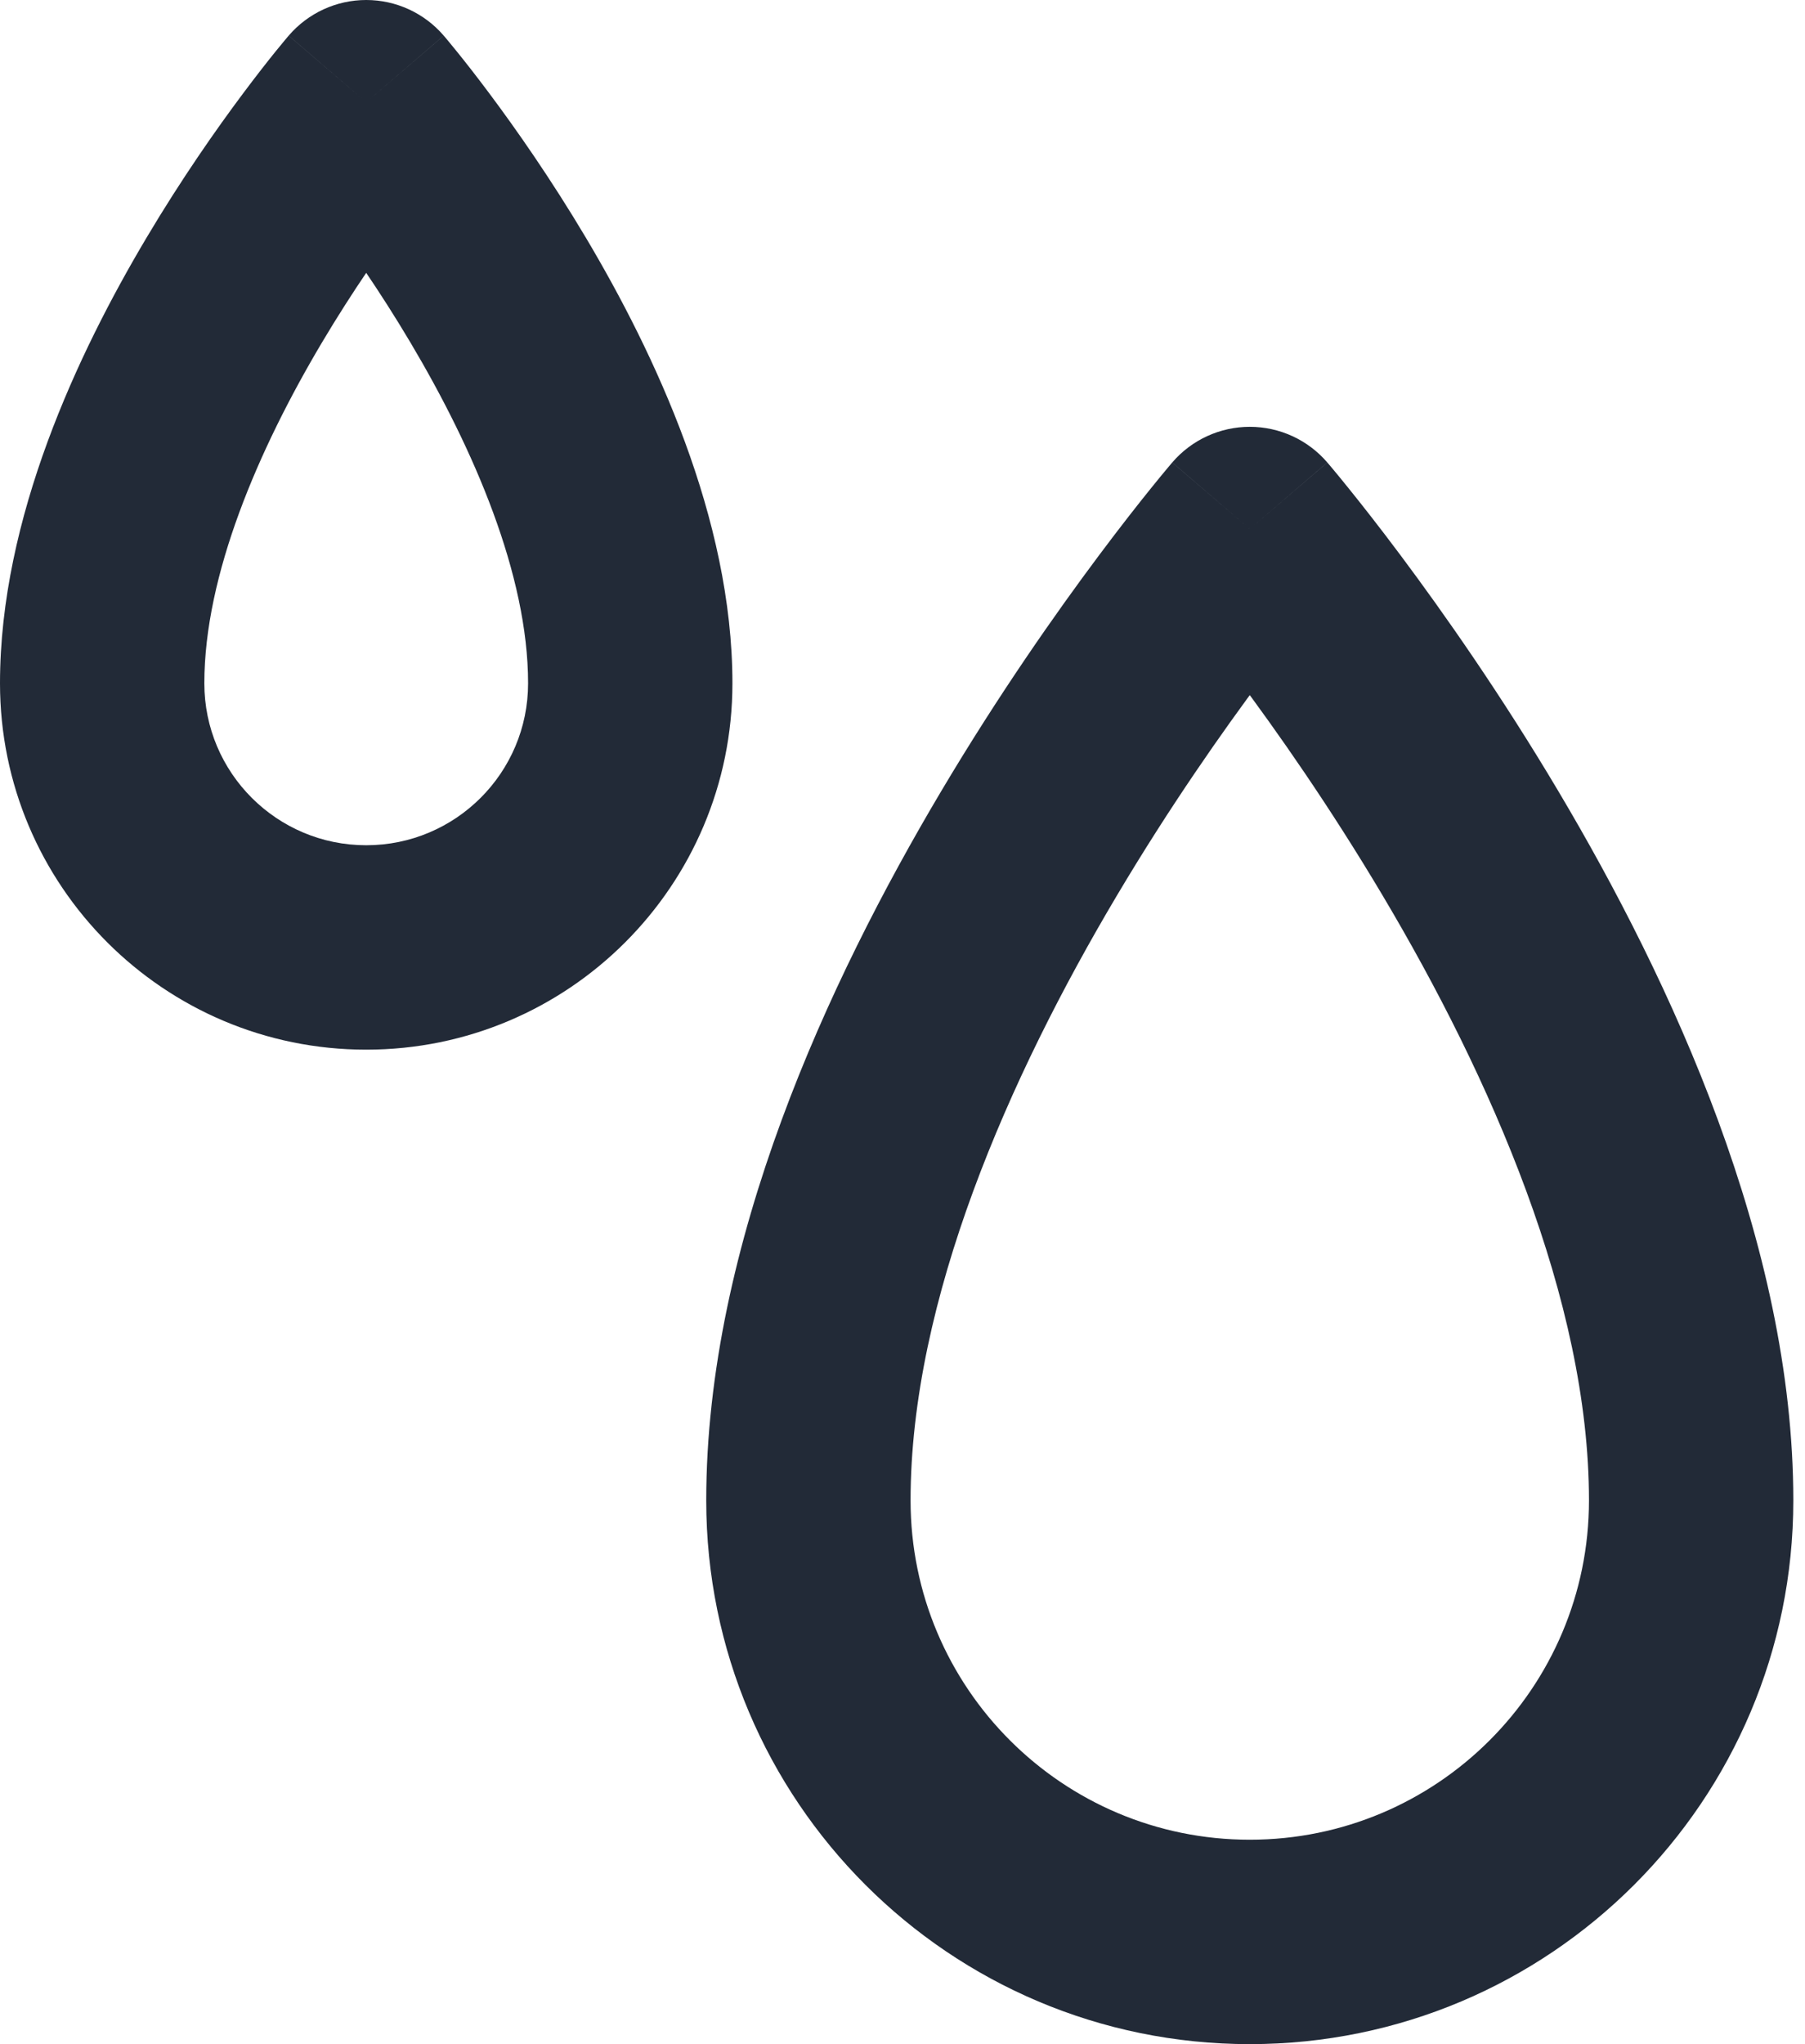
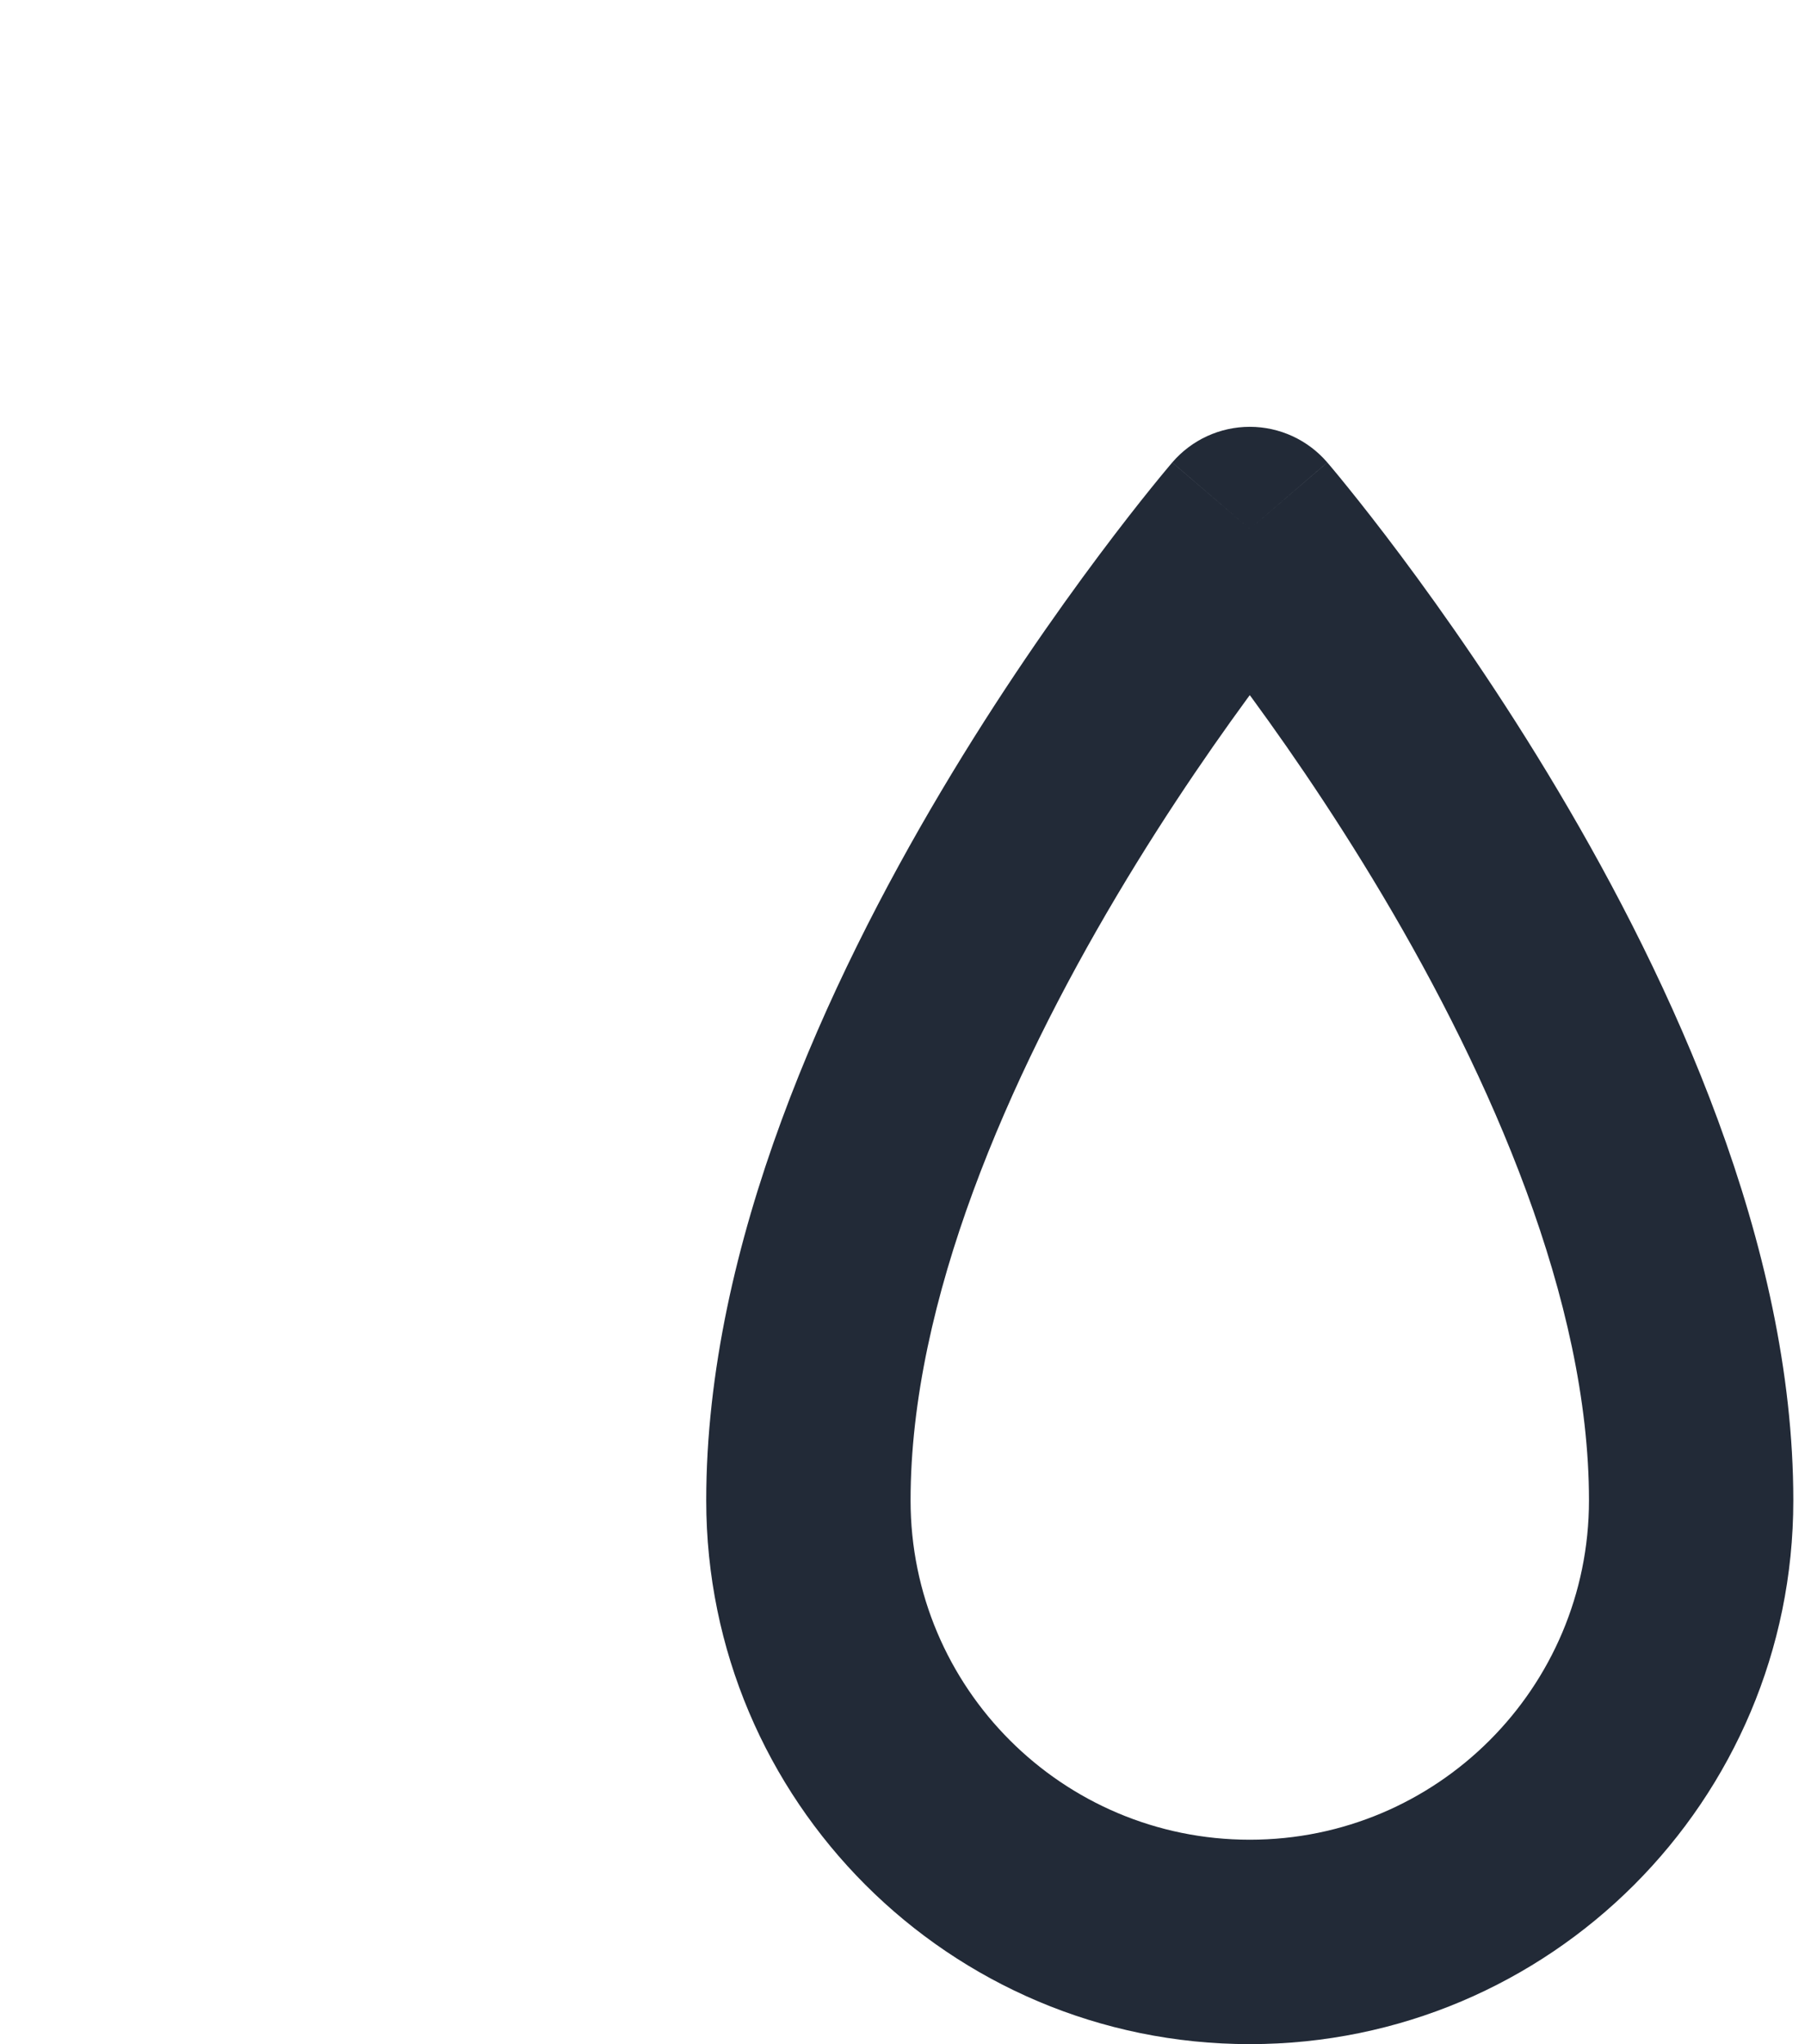
<svg xmlns="http://www.w3.org/2000/svg" width="53" height="60" viewBox="0 0 53 60" fill="none">
  <path d="M36.697 15.528L38.973 13.574C38.403 12.91 37.572 12.528 36.697 12.528C35.822 12.528 34.991 12.91 34.421 13.574L36.697 15.528ZM36.697 15.528C34.421 13.574 34.42 13.575 34.42 13.575C34.42 13.575 34.419 13.576 34.419 13.577C34.418 13.578 34.417 13.579 34.415 13.581C34.413 13.584 34.409 13.588 34.405 13.593C34.396 13.603 34.385 13.617 34.37 13.634C34.341 13.668 34.3 13.717 34.248 13.78C34.143 13.905 33.994 14.086 33.806 14.319C33.431 14.783 32.902 15.455 32.27 16.3C31.008 17.987 29.325 20.382 27.638 23.22C24.329 28.787 20.737 36.496 20.737 44.04H26.737C26.737 38.167 29.625 31.619 32.796 26.285C34.349 23.672 35.907 21.455 37.075 19.893C37.658 19.113 38.141 18.501 38.474 18.088C38.641 17.881 38.77 17.725 38.856 17.622C38.898 17.571 38.93 17.534 38.95 17.51C38.96 17.498 38.967 17.49 38.971 17.486C38.973 17.483 38.974 17.482 38.974 17.481C38.974 17.481 38.974 17.481 38.974 17.481C38.974 17.481 38.974 17.482 38.974 17.482C38.974 17.482 38.973 17.483 36.697 15.528ZM52.657 44.04C52.657 36.496 49.065 28.787 45.756 23.22C44.069 20.382 42.386 17.987 41.125 16.3C40.493 15.455 39.963 14.783 39.588 14.319C39.401 14.086 39.251 13.905 39.147 13.78C39.094 13.717 39.053 13.668 39.024 13.634C39.01 13.617 38.998 13.603 38.989 13.593C38.985 13.588 38.982 13.584 38.979 13.581C38.978 13.579 38.977 13.578 38.975 13.577C38.975 13.576 38.974 13.575 38.974 13.575C38.974 13.575 38.973 13.574 36.697 15.528C34.421 17.483 34.421 17.482 34.42 17.482C34.42 17.482 34.42 17.481 34.42 17.481C34.42 17.481 34.42 17.481 34.42 17.481C34.42 17.482 34.422 17.483 34.424 17.486C34.428 17.49 34.434 17.498 34.444 17.51C34.464 17.534 34.496 17.571 34.539 17.622C34.624 17.725 34.753 17.881 34.92 18.088C35.253 18.501 35.737 19.113 36.319 19.893C37.488 21.455 39.045 23.672 40.598 26.285C43.769 31.619 46.657 38.167 46.657 44.04H52.657ZM46.657 44.04C46.657 49.541 42.198 54 36.697 54V60C45.511 60 52.657 52.854 52.657 44.04H46.657ZM36.697 54C31.197 54 26.737 49.541 26.737 44.04H20.737C20.737 52.854 27.883 60 36.697 60V54Z" fill="#222A37" />
-   <path d="M10.753 3L13.029 1.046C12.459 0.382 11.628 0 10.753 0C9.878 0 9.047 0.382 8.477 1.046L10.753 3ZM10.753 3C8.477 1.046 8.476 1.046 8.476 1.047C8.476 1.047 8.475 1.048 8.475 1.048C8.474 1.049 8.473 1.05 8.472 1.051C8.47 1.054 8.467 1.057 8.464 1.06C8.458 1.067 8.45 1.077 8.441 1.088C8.421 1.111 8.395 1.142 8.362 1.182C8.295 1.262 8.202 1.375 8.085 1.519C7.853 1.807 7.527 2.221 7.139 2.74C6.365 3.774 5.333 5.243 4.298 6.985C2.29 10.363 0 15.207 0 20.056H6C6 16.878 7.586 13.195 9.455 10.051C10.358 8.533 11.264 7.242 11.944 6.333C12.283 5.88 12.563 5.525 12.754 5.288C12.849 5.17 12.923 5.081 12.97 5.025C12.993 4.996 13.01 4.976 13.02 4.964C13.025 4.958 13.029 4.955 13.03 4.953C13.031 4.952 13.031 4.952 13.031 4.952C13.031 4.952 13.031 4.952 13.03 4.953C13.03 4.953 13.03 4.953 13.03 4.953C13.029 4.954 13.029 4.954 10.753 3ZM21.506 20.056C21.506 15.207 19.216 10.363 17.208 6.985C16.172 5.243 15.14 3.774 14.367 2.74C13.979 2.221 13.653 1.807 13.42 1.519C13.304 1.375 13.21 1.262 13.144 1.182C13.111 1.142 13.084 1.111 13.065 1.088C13.055 1.077 13.047 1.067 13.041 1.06C13.038 1.057 13.036 1.054 13.034 1.051C13.033 1.05 13.032 1.049 13.031 1.048C13.031 1.048 13.03 1.047 13.03 1.047C13.029 1.046 13.029 1.046 10.753 3C8.477 4.954 8.476 4.954 8.476 4.953C8.476 4.953 8.475 4.953 8.475 4.953C8.475 4.952 8.475 4.952 8.475 4.952C8.474 4.952 8.475 4.952 8.475 4.953C8.477 4.955 8.48 4.958 8.485 4.964C8.495 4.976 8.512 4.996 8.536 5.025C8.583 5.081 8.656 5.17 8.752 5.288C8.943 5.525 9.223 5.88 9.562 6.333C10.242 7.242 11.148 8.533 12.05 10.051C13.919 13.195 15.506 16.878 15.506 20.056H21.506ZM15.506 20.056C15.506 20.056 15.506 20.056 15.506 20.056C15.506 20.056 15.506 20.056 15.506 20.056C15.506 20.056 15.506 20.056 15.506 20.056C15.506 20.056 15.506 20.056 15.506 20.056C15.506 20.056 15.506 20.056 15.506 20.056C15.506 20.056 15.506 20.056 15.506 20.056C15.506 20.056 15.506 20.056 15.506 20.056C15.506 20.056 15.506 20.056 15.506 20.056C15.506 20.056 15.506 20.056 15.506 20.056C15.506 20.056 15.506 20.056 15.506 20.056C15.506 20.056 15.506 20.056 15.506 20.056C15.506 20.056 15.506 20.056 15.506 20.056C15.506 20.056 15.506 20.056 15.506 20.056C15.506 20.056 15.506 20.056 15.506 20.056C15.506 20.056 15.506 20.056 15.506 20.056C15.506 20.056 15.506 20.056 15.506 20.056C15.506 20.056 15.506 20.056 15.506 20.056C15.506 20.056 15.506 20.056 15.506 20.056C15.506 20.056 15.506 20.056 15.506 20.056C15.506 20.056 15.506 20.056 15.506 20.056C15.506 20.056 15.506 20.056 15.506 20.056C15.506 20.056 15.506 20.056 15.506 20.056C15.506 20.056 15.506 20.056 15.506 20.056C15.506 20.056 15.506 20.056 15.506 20.056C15.506 20.056 15.506 20.056 15.506 20.056C15.506 20.056 15.506 20.056 15.506 20.056C15.506 20.056 15.506 20.056 15.506 20.056C15.506 20.056 15.506 20.056 15.506 20.056C15.506 20.056 15.506 20.056 15.506 20.056C15.506 20.056 15.506 20.056 15.506 20.056C15.506 20.056 15.506 20.056 15.506 20.056C15.506 20.056 15.506 20.056 15.506 20.056C15.506 20.056 15.506 20.056 15.506 20.056C15.506 20.056 15.506 20.056 15.506 20.056C15.506 20.056 15.506 20.056 15.506 20.056C15.506 20.056 15.506 20.056 15.506 20.056C15.506 20.056 15.506 20.056 15.506 20.056C15.506 20.056 15.506 20.056 15.506 20.056C15.506 20.056 15.506 20.056 15.506 20.056C15.506 20.056 15.506 20.056 15.506 20.056C15.506 20.056 15.506 20.056 15.506 20.056C15.506 20.056 15.506 20.056 15.506 20.056C15.506 20.056 15.506 20.056 15.506 20.056C15.506 20.056 15.506 20.056 15.506 20.056C15.506 20.056 15.506 20.056 15.506 20.056C15.506 20.056 15.506 20.056 15.506 20.056C15.506 20.056 15.506 20.056 15.506 20.056C15.506 20.056 15.506 20.056 15.506 20.056C15.506 20.056 15.506 20.056 15.506 20.056C15.506 20.056 15.506 20.056 15.506 20.056C15.506 20.056 15.506 20.056 15.506 20.056C15.506 20.056 15.506 20.056 15.506 20.056C15.506 20.056 15.506 20.056 15.506 20.056C15.506 20.056 15.506 20.056 15.506 20.056C15.506 20.056 15.506 20.056 15.506 20.056C15.506 20.056 15.506 20.056 15.506 20.056C15.506 20.056 15.506 20.056 15.506 20.056C15.506 20.056 15.506 20.056 15.506 20.056C15.506 20.056 15.506 20.056 15.506 20.056C15.506 20.056 15.506 20.056 15.506 20.056C15.506 20.056 15.506 20.056 15.506 20.056C15.506 20.056 15.506 20.056 15.506 20.056C15.506 20.056 15.506 20.056 15.506 20.056C15.506 20.056 15.506 20.056 15.506 20.056C15.506 20.056 15.506 20.056 15.506 20.056C15.506 20.056 15.506 20.056 15.506 20.056C15.506 20.056 15.506 20.056 15.506 20.056C15.506 20.056 15.506 20.056 15.506 20.056C15.506 20.056 15.506 20.056 15.506 20.056C15.506 20.056 15.506 20.056 15.506 20.056C15.506 20.056 15.506 20.056 15.506 20.056C15.506 20.056 15.506 20.056 15.506 20.056C15.506 20.056 15.506 20.056 15.506 20.056C15.506 20.056 15.506 20.056 15.506 20.056C15.506 20.056 15.506 20.056 15.506 20.056C15.506 20.056 15.506 20.056 15.506 20.056C15.506 20.056 15.506 20.056 15.506 20.056C15.506 20.056 15.506 20.056 15.506 20.056C15.506 20.056 15.506 20.056 15.506 20.056C15.506 20.056 15.506 20.056 15.506 20.056C15.506 20.056 15.506 20.056 15.506 20.056C15.506 20.056 15.506 20.056 15.506 20.056C15.506 20.056 15.506 20.056 15.506 20.056C15.506 20.056 15.506 20.056 15.506 20.056C15.506 20.056 15.506 20.056 15.506 20.056C15.506 20.056 15.506 20.056 15.506 20.056C15.506 20.056 15.506 20.056 15.506 20.056C15.506 20.056 15.506 20.056 15.506 20.056C15.506 20.056 15.506 20.056 15.506 20.056C15.506 20.056 15.506 20.056 15.506 20.056C15.506 20.056 15.506 20.056 15.506 20.056C15.506 20.056 15.506 20.056 15.506 20.056C15.506 20.056 15.506 20.056 15.506 20.056C15.506 20.056 15.506 20.056 15.506 20.056C15.506 20.056 15.506 20.056 15.506 20.056C15.506 20.056 15.506 20.056 15.506 20.056C15.506 20.056 15.506 20.056 15.506 20.056C15.506 20.056 15.506 20.056 15.506 20.056C15.506 20.056 15.506 20.056 15.506 20.056C15.506 20.056 15.506 20.056 15.506 20.056C15.506 20.056 15.506 20.056 15.506 20.056C15.506 20.056 15.506 20.056 15.506 20.056C15.506 20.056 15.506 20.056 15.506 20.056C15.506 20.056 15.506 20.056 15.506 20.056C15.506 20.056 15.506 20.056 15.506 20.056C15.506 20.056 15.506 20.056 15.506 20.056C15.506 20.056 15.506 20.056 15.506 20.056C15.506 20.056 15.506 20.056 15.506 20.056C15.506 20.056 15.506 20.056 15.506 20.056C15.506 20.056 15.506 20.056 15.506 20.056C15.506 20.056 15.506 20.056 15.506 20.056C15.506 20.056 15.506 20.056 15.506 20.056C15.506 20.056 15.506 20.056 15.506 20.056C15.506 20.056 15.506 20.056 15.506 20.056C15.506 20.056 15.506 20.056 15.506 20.056C15.506 20.056 15.506 20.056 15.506 20.056C15.506 20.056 15.506 20.056 15.506 20.056C15.506 20.056 15.506 20.056 15.506 20.056C15.506 20.056 15.506 20.056 15.506 20.056C15.506 20.056 15.506 20.056 15.506 20.056C15.506 20.056 15.506 20.056 15.506 20.056C15.506 20.056 15.506 20.056 15.506 20.056C15.506 20.056 15.506 20.056 15.506 20.056C15.506 20.056 15.506 20.056 15.506 20.056C15.506 20.056 15.506 20.056 15.506 20.056C15.506 20.056 15.506 20.056 15.506 20.056C15.506 20.056 15.506 20.056 15.506 20.056C15.506 20.056 15.506 20.056 15.506 20.056C15.506 20.056 15.506 20.056 15.506 20.056C15.506 20.056 15.506 20.056 15.506 20.056C15.506 20.056 15.506 20.056 15.506 20.056C15.506 20.056 15.506 20.056 15.506 20.056C15.506 20.056 15.506 20.056 15.506 20.056C15.506 20.056 15.506 20.056 15.506 20.056C15.506 20.056 15.506 20.056 15.506 20.056C15.506 20.056 15.506 20.056 15.506 20.056C15.506 20.056 15.506 20.056 15.506 20.056C15.506 20.056 15.506 20.056 15.506 20.056C15.506 20.056 15.506 20.056 15.506 20.056C15.506 20.056 15.506 20.056 15.506 20.056C15.506 20.056 15.506 20.056 15.506 20.056C15.506 20.056 15.506 20.056 15.506 20.056C15.506 20.056 15.506 20.056 15.506 20.056C15.506 20.056 15.506 20.056 15.506 20.056C15.506 20.056 15.506 20.056 15.506 20.056C15.506 20.056 15.506 20.056 15.506 20.056C15.506 20.056 15.506 20.056 15.506 20.056C15.506 20.056 15.506 20.056 15.506 20.056C15.506 20.056 15.506 20.056 15.506 20.056C15.506 20.056 15.506 20.056 15.506 20.056C15.506 20.056 15.506 20.056 15.506 20.056C15.506 20.056 15.506 20.056 15.506 20.056C15.506 20.056 15.506 20.056 15.506 20.056C15.506 20.056 15.506 20.056 15.506 20.056C15.506 20.056 15.506 20.056 15.506 20.056C15.506 20.056 15.506 20.056 15.506 20.056C15.506 20.056 15.506 20.057 15.506 20.057C15.506 20.057 15.506 20.057 15.506 20.057C15.506 20.057 15.506 20.057 15.506 20.057C15.506 20.057 15.506 20.057 15.506 20.057C15.506 20.057 15.506 20.057 15.506 20.057C15.506 20.057 15.506 20.057 15.506 20.057C15.506 20.057 15.506 20.057 15.506 20.057C15.506 20.057 15.506 20.057 15.506 20.057C15.506 20.057 15.506 20.057 15.506 20.057C15.506 20.057 15.506 20.057 15.506 20.057C15.506 20.057 15.506 20.057 15.506 20.057C15.506 20.057 15.506 20.057 15.506 20.057C15.506 20.057 15.506 20.057 15.506 20.057C15.506 20.057 15.506 20.057 15.506 20.057C15.506 20.057 15.506 20.057 15.506 20.057C15.506 20.057 15.506 20.057 15.506 20.057C15.506 20.057 15.506 20.057 15.506 20.057C15.506 20.057 15.506 20.057 15.506 20.057C15.506 20.057 15.506 20.057 15.506 20.057C15.506 20.057 15.506 20.057 15.506 20.057C15.506 20.057 15.506 20.057 15.506 20.057C15.506 20.057 15.506 20.057 15.506 20.057C15.506 20.057 15.506 20.057 15.506 20.057C15.506 20.057 15.506 20.057 15.506 20.057C15.506 20.057 15.506 20.057 15.506 20.057C15.506 20.057 15.506 20.057 15.506 20.057C15.506 20.057 15.506 20.057 15.506 20.057C15.506 20.057 15.506 20.057 15.506 20.057C15.506 20.057 15.506 20.057 15.506 20.057C15.506 20.057 15.506 20.057 15.506 20.057C15.506 20.057 15.506 20.057 15.506 20.057C15.506 20.057 15.506 20.057 15.506 20.057C15.506 20.057 15.506 20.057 15.506 20.057C15.506 20.057 15.506 20.057 15.506 20.057C15.506 20.057 15.506 20.057 15.506 20.057C15.506 20.057 15.506 20.057 15.506 20.057C15.506 20.057 15.506 20.057 15.506 20.057C15.506 20.057 15.506 20.057 15.506 20.057C15.506 20.057 15.506 20.057 15.506 20.057C15.506 20.057 15.506 20.057 15.506 20.057C15.506 20.057 15.506 20.057 15.506 20.057C15.506 20.057 15.506 20.057 15.506 20.057C15.506 20.057 15.506 20.057 15.506 20.057C15.506 20.057 15.506 20.057 15.506 20.057C15.506 20.057 15.506 20.057 15.506 20.057C15.506 20.057 15.506 20.057 15.506 20.057C15.506 20.057 15.506 20.057 15.506 20.057C15.506 20.057 15.506 20.057 15.506 20.057C15.506 20.057 15.506 20.057 15.506 20.057C15.506 20.057 15.506 20.057 15.506 20.057C15.506 20.057 15.506 20.057 15.506 20.057C15.506 20.057 15.506 20.057 15.506 20.057C15.506 20.057 15.506 20.057 15.506 20.057C15.506 20.057 15.506 20.057 15.506 20.057C15.506 20.057 15.506 20.057 15.506 20.057C15.506 20.057 15.506 20.057 15.506 20.057C15.506 20.057 15.506 20.057 15.506 20.057C15.506 20.057 15.506 20.057 15.506 20.057C15.506 20.057 15.506 20.057 15.506 20.057C15.506 20.057 15.506 20.057 15.506 20.057C15.506 20.057 15.506 20.057 15.506 20.057C15.506 20.057 15.506 20.057 15.506 20.057C15.506 20.057 15.506 20.057 15.506 20.057C15.506 20.057 15.506 20.057 15.506 20.057C15.506 20.057 15.506 20.057 15.506 20.057C15.506 20.057 15.506 20.057 15.506 20.057C15.506 20.057 15.506 20.057 15.506 20.057C15.506 20.057 15.506 20.057 15.506 20.057C15.506 20.057 15.506 20.057 15.506 20.057C15.506 20.057 15.506 20.057 15.506 20.057C15.506 20.057 15.506 20.057 15.506 20.057C15.506 20.057 15.506 20.057 15.506 20.057C15.506 20.057 15.506 20.057 15.506 20.057C15.506 20.057 15.506 20.057 15.506 20.057C15.506 20.057 15.506 20.057 15.506 20.057C15.506 20.057 15.506 20.057 15.506 20.057C15.506 20.057 15.506 20.057 15.506 20.057C15.506 20.057 15.506 20.057 15.506 20.057C15.506 20.057 15.506 20.057 15.506 20.057C15.506 20.057 15.506 20.057 15.506 20.057C15.506 20.057 15.506 20.057 15.506 20.057C15.506 20.057 15.506 20.057 15.506 20.057C15.506 20.057 15.506 20.057 15.506 20.057C15.506 20.057 15.506 20.057 15.506 20.057C15.506 20.057 15.506 20.057 15.506 20.057C15.506 20.057 15.506 20.057 15.506 20.057C15.506 20.057 15.506 20.057 15.506 20.057C15.506 20.057 15.506 20.057 15.506 20.057C15.506 20.057 15.506 20.057 15.506 20.057C15.506 20.057 15.506 20.057 15.506 20.057C15.506 20.057 15.506 20.057 15.506 20.057C15.506 20.057 15.506 20.057 15.506 20.057C15.506 20.057 15.506 20.057 15.506 20.057C15.506 20.057 15.506 20.057 15.506 20.057C15.506 20.057 15.506 20.057 15.506 20.057C15.506 20.057 15.506 20.057 15.506 20.057C15.506 20.057 15.506 20.057 15.506 20.057C15.506 20.057 15.506 20.057 15.506 20.057C15.506 20.057 15.506 20.057 15.506 20.057C15.506 20.057 15.506 20.057 15.506 20.057C15.506 20.057 15.506 20.057 15.506 20.057C15.506 20.057 15.506 20.057 15.506 20.057C15.506 20.057 15.506 20.057 15.506 20.057C15.506 20.057 15.506 20.057 15.506 20.057C15.506 20.057 15.506 20.057 15.506 20.057C15.506 20.057 15.506 20.057 15.506 20.057C15.506 20.057 15.506 20.057 15.506 20.057C15.506 20.057 15.506 20.057 15.506 20.057C15.506 20.057 15.506 20.057 15.506 20.057C15.506 20.057 15.506 20.057 15.506 20.057C15.506 20.057 15.506 20.057 15.506 20.057C15.506 20.057 15.506 20.057 15.506 20.057C15.506 20.057 15.506 20.057 15.506 20.057C15.506 20.057 15.506 20.057 15.506 20.057C15.506 20.057 15.506 20.057 15.506 20.057C15.506 20.057 15.506 20.057 15.506 20.057C15.506 20.057 15.506 20.057 15.506 20.057C15.506 20.057 15.506 20.057 15.506 20.057C15.506 20.057 15.506 20.057 15.506 20.057C15.506 20.057 15.506 20.057 15.506 20.057C15.506 20.057 15.506 20.057 15.506 20.057C15.506 20.057 15.506 20.057 15.506 20.057C15.506 20.057 15.506 20.057 15.506 20.057C15.506 20.057 15.506 20.057 15.506 20.057C15.506 20.057 15.506 20.057 15.506 20.057C15.506 20.057 15.506 20.057 15.506 20.057C15.506 20.057 15.506 20.057 15.506 20.057C15.506 20.057 15.506 20.057 15.506 20.057C15.506 20.057 15.506 20.057 15.506 20.057C15.506 20.057 15.506 20.057 15.506 20.057C15.506 20.057 15.506 20.057 15.506 20.057C15.506 20.057 15.506 20.057 15.506 20.057C15.506 20.057 15.506 20.057 15.506 20.057C15.506 20.057 15.506 20.057 15.506 20.057C15.506 20.057 15.506 20.057 15.506 20.057C15.506 20.057 15.506 20.057 15.506 20.057C15.506 20.057 15.506 20.057 15.506 20.057C15.506 20.057 15.506 20.057 15.506 20.057C15.506 20.057 15.506 20.057 15.506 20.057C15.506 20.057 15.506 20.057 15.506 20.057C15.506 20.057 15.506 20.057 15.506 20.057C15.506 20.057 15.506 20.057 15.506 20.057C15.506 20.057 15.506 20.057 15.506 20.057C15.506 20.057 15.506 20.057 15.506 20.057C15.506 20.057 15.506 20.057 15.506 20.057C15.506 20.057 15.506 20.057 15.506 20.057C15.506 20.057 15.506 20.057 15.506 20.057C15.506 20.057 15.506 20.057 15.506 20.057C15.506 20.057 15.506 20.057 15.506 20.057C15.506 20.057 15.506 20.057 15.506 20.057C15.506 20.057 15.506 20.057 15.506 20.057C15.506 20.057 15.506 20.057 15.506 20.057C15.506 20.057 15.506 20.057 15.506 20.057C15.506 20.057 15.506 20.057 15.506 20.057C15.506 20.057 15.506 20.057 15.506 20.057C15.506 20.057 15.506 20.057 15.506 20.057C15.506 20.057 15.506 20.057 15.506 20.057C15.506 20.057 15.506 20.057 15.506 20.057C15.506 20.057 15.506 20.057 15.506 20.057C15.506 20.057 15.506 20.057 15.506 20.057C15.506 20.057 15.506 20.057 15.506 20.057C15.506 20.057 15.506 20.057 15.506 20.057C15.506 20.057 15.506 20.057 15.506 20.057C15.506 20.057 15.506 20.057 15.506 20.057C15.506 20.057 15.506 20.057 15.506 20.057C15.506 20.057 15.506 20.057 15.506 20.057C15.506 20.057 15.506 20.057 15.506 20.057C15.506 20.057 15.506 20.057 15.506 20.057C15.506 20.057 15.506 20.057 15.506 20.057C15.506 20.057 15.506 20.057 15.506 20.057C15.506 20.057 15.506 20.057 15.506 20.057C15.506 20.057 15.506 20.057 15.506 20.057C15.506 20.057 15.506 20.057 15.506 20.057C15.506 20.057 15.506 20.057 15.506 20.057C15.506 20.057 15.506 20.057 15.506 20.057C15.506 20.057 15.506 20.057 15.506 20.057C15.506 20.057 15.506 20.057 15.506 20.057C15.506 20.057 15.506 20.057 15.506 20.057C15.506 20.057 15.506 20.057 15.506 20.057C15.506 20.057 15.506 20.057 15.506 20.057C15.506 20.057 15.506 20.057 15.506 20.057C15.506 20.057 15.506 20.057 15.506 20.057C15.506 20.057 15.506 20.057 15.506 20.057C15.506 20.057 15.506 20.057 15.506 20.057C15.506 20.057 15.506 20.057 15.506 20.057C15.506 20.057 15.506 20.057 15.506 20.057C15.506 20.057 15.506 20.057 15.506 20.057C15.506 20.057 15.506 20.057 15.506 20.057C15.506 20.057 15.506 20.057 15.506 20.057C15.506 20.057 15.506 20.057 15.506 20.057C15.506 20.057 15.506 20.057 15.506 20.057C15.506 20.057 15.506 20.057 15.506 20.057C15.506 20.057 15.506 20.057 15.506 20.057C15.506 20.057 15.506 20.057 15.506 20.057C15.506 20.057 15.506 20.057 15.506 20.057C15.506 20.057 15.506 20.057 15.506 20.057C15.506 20.057 15.506 20.057 15.506 20.057C15.506 20.057 15.506 20.057 15.506 20.057C15.506 20.057 15.506 20.057 15.506 20.057C15.506 20.057 15.506 20.057 15.506 20.057C15.506 20.057 15.506 20.057 15.506 20.057C15.506 20.057 15.506 20.057 15.506 20.057C15.506 20.057 15.506 20.057 15.506 20.057C15.506 20.057 15.506 20.057 15.506 20.057C15.506 20.057 15.506 20.057 15.506 20.057C15.506 20.057 15.506 20.057 15.506 20.057C15.506 20.057 15.506 20.057 15.506 20.057C15.506 20.057 15.506 20.057 15.506 20.057C15.506 20.057 15.506 20.057 15.506 20.057C15.506 20.057 15.506 20.057 15.506 20.057C15.506 20.057 15.506 20.057 15.506 20.057C15.506 20.057 15.506 20.057 15.506 20.057C15.506 20.057 15.506 20.057 15.506 20.057C15.506 20.057 15.506 20.057 15.506 20.057C15.506 20.057 15.506 20.057 15.506 20.057C15.506 20.057 15.506 20.057 15.506 20.057C15.506 20.057 15.506 20.057 15.506 20.057C15.506 20.057 15.506 20.057 15.506 20.057C15.506 20.057 15.506 20.057 15.506 20.057C15.506 20.057 15.506 20.057 15.506 20.057C15.506 20.057 15.506 20.057 15.506 20.057C15.506 20.057 15.506 20.057 15.506 20.057C15.506 20.057 15.506 20.057 15.506 20.057C15.506 20.057 15.506 20.057 15.506 20.057C15.506 20.057 15.506 20.057 15.506 20.057C15.506 20.057 15.506 20.057 15.506 20.057C15.506 20.057 15.506 20.057 15.506 20.057C15.506 20.057 15.506 20.057 15.506 20.057C15.506 20.057 15.506 20.057 15.506 20.057C15.506 20.057 15.506 20.057 15.506 20.057C15.506 20.057 15.506 20.057 15.506 20.057C15.506 20.057 15.506 20.057 15.506 20.057C15.506 20.057 15.506 20.057 15.506 20.057C15.506 20.057 15.506 20.057 15.506 20.057C15.506 20.057 15.506 20.057 15.506 20.057C15.506 20.057 15.506 20.057 15.506 20.057C15.506 20.057 15.506 20.057 15.506 20.057C15.506 20.057 15.506 20.057 15.506 20.057C15.506 20.057 15.506 20.057 15.506 20.057C15.506 20.057 15.506 20.057 15.506 20.057C15.506 20.057 15.506 20.057 15.506 20.057C15.506 20.057 15.506 20.057 15.506 20.057C15.506 20.057 15.506 20.057 15.506 20.057C15.506 20.057 15.506 20.057 15.506 20.057C15.506 20.057 15.506 20.057 15.506 20.057C15.506 20.057 15.506 20.057 15.506 20.057C15.506 20.057 15.506 20.057 15.506 20.057C15.506 20.057 15.506 20.057 15.506 20.057C15.506 20.057 15.506 20.057 15.506 20.057C15.506 20.057 15.506 20.057 15.506 20.057C15.506 20.057 15.506 20.057 15.506 20.057C15.506 20.057 15.506 20.057 15.506 20.057C15.506 20.057 15.506 20.057 15.506 20.057C15.506 20.057 15.506 20.057 15.506 20.057C15.506 20.057 15.506 20.057 15.506 20.057C15.506 20.057 15.506 20.057 15.506 20.057C15.506 20.057 15.506 20.057 15.506 20.057C15.506 20.057 15.506 20.057 15.506 20.057C15.506 20.057 15.506 20.057 15.506 20.057C15.506 20.057 15.506 20.057 15.506 20.057C15.506 20.057 15.506 20.057 15.506 20.057C15.506 20.057 15.506 20.057 15.506 20.057C15.506 20.057 15.506 20.057 15.506 20.057C15.506 20.057 15.506 20.057 15.506 20.057C15.506 20.057 15.506 20.057 15.506 20.057C15.506 20.057 15.506 20.057 15.506 20.057C15.506 20.057 15.506 20.057 15.506 20.057C15.506 20.057 15.506 20.057 15.506 20.057C15.506 20.057 15.506 20.057 15.506 20.057C15.506 20.057 15.506 20.057 15.506 20.057C15.506 20.057 15.506 20.057 15.506 20.057C15.506 20.057 15.506 20.057 15.506 20.057C15.506 20.057 15.506 20.057 15.506 20.057C15.506 20.057 15.506 20.057 15.506 20.057C15.506 20.057 15.506 20.057 15.506 20.057C15.506 20.057 15.506 20.057 15.506 20.057C15.506 20.057 15.506 20.057 15.506 20.057C15.506 20.057 15.506 20.057 15.506 20.057C15.506 20.057 15.506 20.057 15.506 20.057C15.506 20.057 15.506 20.057 15.506 20.057C15.506 20.057 15.506 20.057 15.506 20.057C15.506 20.057 15.506 20.057 15.506 20.057C15.506 20.057 15.506 20.057 15.506 20.057C15.506 20.057 15.506 20.057 15.506 20.057C15.506 20.057 15.506 20.057 15.506 20.057C15.506 20.057 15.506 20.057 15.506 20.057C15.506 20.057 15.506 20.057 15.506 20.057C15.506 20.057 15.506 20.057 15.506 20.057C15.506 20.057 15.506 20.057 15.506 20.057C15.506 20.057 15.506 20.057 15.506 20.057C15.506 20.057 15.506 20.057 15.506 20.057C15.506 20.057 15.506 20.057 15.506 20.057C15.506 20.057 15.506 20.057 15.506 20.057C15.506 20.057 15.506 20.057 15.506 20.057C15.506 20.057 15.506 20.057 15.506 20.057C15.506 20.057 15.506 20.057 15.506 20.057C15.506 20.057 15.506 20.057 15.506 20.057C15.506 20.057 15.506 20.057 15.506 20.057C15.506 20.057 15.506 20.057 15.506 20.057C15.506 20.057 15.506 20.057 15.506 20.057C15.506 20.057 15.506 20.057 15.506 20.057C15.506 20.057 15.506 20.057 15.506 20.057C15.506 20.057 15.506 20.057 15.506 20.057C15.506 20.057 15.506 20.057 15.506 20.057C15.506 20.057 15.506 20.057 15.506 20.057C15.506 20.057 15.506 20.057 15.506 20.057C15.506 20.057 15.506 20.057 15.506 20.057C15.506 20.057 15.506 20.057 15.506 20.057C15.506 20.057 15.506 20.057 15.506 20.057C15.506 20.057 15.506 20.057 15.506 20.057C15.506 20.057 15.506 20.057 15.506 20.057C15.506 20.057 15.506 20.057 15.506 20.057C15.506 20.057 15.506 20.057 15.506 20.057C15.506 20.057 15.506 20.057 15.506 20.057C15.506 20.057 15.506 20.057 15.506 20.057C15.506 20.057 15.506 20.057 15.506 20.057C15.506 20.057 15.506 20.057 15.506 20.057C15.506 20.057 15.506 20.057 15.506 20.057C15.506 20.057 15.506 20.057 15.506 20.057C15.506 20.057 15.506 20.057 15.506 20.057C15.506 20.057 15.506 20.057 15.506 20.057C15.506 20.057 15.506 20.057 15.506 20.057C15.506 20.057 15.506 20.057 15.506 20.057C15.506 20.057 15.506 20.057 15.506 20.057C15.506 20.057 15.506 20.057 15.506 20.057C15.506 20.057 15.506 20.057 15.506 20.057C15.506 20.057 15.506 20.057 15.506 20.057C15.506 20.057 15.506 20.057 15.506 20.057C15.506 20.057 15.506 20.057 15.506 20.057C15.506 20.057 15.506 20.057 15.506 20.057C15.506 20.057 15.506 20.057 15.506 20.057C15.506 20.057 15.506 20.057 15.506 20.057C15.506 20.057 15.506 20.058 15.506 20.058C15.506 20.058 15.506 20.058 15.506 20.058C15.506 20.058 15.506 20.058 15.506 20.058C15.506 20.058 15.506 20.058 15.506 20.058C15.506 20.058 15.506 20.058 15.506 20.058C15.506 20.058 15.506 20.058 15.506 20.058C15.506 20.058 15.506 20.058 15.506 20.058C15.506 20.058 15.506 20.058 15.506 20.058C15.506 20.058 15.506 20.058 15.506 20.058C15.506 20.058 15.506 20.058 15.506 20.058C15.506 20.058 15.506 20.058 15.506 20.058C15.506 20.058 15.506 20.058 15.506 20.058C15.506 20.058 15.506 20.058 15.506 20.058C15.506 20.058 15.506 20.058 15.506 20.058C15.506 20.058 15.506 20.058 15.506 20.058C15.506 20.058 15.506 20.058 15.506 20.058C15.506 20.058 15.506 20.058 15.506 20.058C15.506 20.058 15.506 20.058 15.506 20.058C15.506 20.058 15.506 20.058 15.506 20.058C15.506 20.058 15.506 20.058 15.506 20.058C15.506 20.058 15.506 20.058 15.506 20.058C15.506 20.058 15.506 20.058 15.506 20.058C15.506 20.058 15.506 20.058 15.506 20.058C15.506 20.058 15.506 20.058 15.506 20.058H21.506C21.506 20.058 21.506 20.058 21.506 20.058C21.506 20.058 21.506 20.058 21.506 20.058C21.506 20.058 21.506 20.058 21.506 20.058C21.506 20.058 21.506 20.058 21.506 20.058C21.506 20.058 21.506 20.058 21.506 20.058C21.506 20.058 21.506 20.058 21.506 20.058C21.506 20.058 21.506 20.058 21.506 20.058C21.506 20.058 21.506 20.058 21.506 20.058C21.506 20.058 21.506 20.058 21.506 20.058C21.506 20.058 21.506 20.058 21.506 20.058C21.506 20.058 21.506 20.058 21.506 20.058C21.506 20.058 21.506 20.058 21.506 20.058C21.506 20.058 21.506 20.058 21.506 20.058C21.506 20.058 21.506 20.058 21.506 20.058C21.506 20.058 21.506 20.058 21.506 20.058C21.506 20.058 21.506 20.058 21.506 20.058C21.506 20.058 21.506 20.058 21.506 20.058C21.506 20.058 21.506 20.058 21.506 20.058C21.506 20.058 21.506 20.058 21.506 20.058C21.506 20.058 21.506 20.058 21.506 20.058C21.506 20.058 21.506 20.058 21.506 20.058C21.506 20.058 21.506 20.058 21.506 20.058C21.506 20.058 21.506 20.058 21.506 20.058C21.506 20.058 21.506 20.057 21.506 20.057C21.506 20.057 21.506 20.057 21.506 20.057C21.506 20.057 21.506 20.057 21.506 20.057C21.506 20.057 21.506 20.057 21.506 20.057C21.506 20.057 21.506 20.057 21.506 20.057C21.506 20.057 21.506 20.057 21.506 20.057C21.506 20.057 21.506 20.057 21.506 20.057C21.506 20.057 21.506 20.057 21.506 20.057C21.506 20.057 21.506 20.057 21.506 20.057C21.506 20.057 21.506 20.057 21.506 20.057C21.506 20.057 21.506 20.057 21.506 20.057C21.506 20.057 21.506 20.057 21.506 20.057C21.506 20.057 21.506 20.057 21.506 20.057C21.506 20.057 21.506 20.057 21.506 20.057C21.506 20.057 21.506 20.057 21.506 20.057C21.506 20.057 21.506 20.057 21.506 20.057C21.506 20.057 21.506 20.057 21.506 20.057C21.506 20.057 21.506 20.057 21.506 20.057C21.506 20.057 21.506 20.057 21.506 20.057C21.506 20.057 21.506 20.057 21.506 20.057C21.506 20.057 21.506 20.057 21.506 20.057C21.506 20.057 21.506 20.057 21.506 20.057C21.506 20.057 21.506 20.057 21.506 20.057C21.506 20.057 21.506 20.057 21.506 20.057C21.506 20.057 21.506 20.057 21.506 20.057C21.506 20.057 21.506 20.057 21.506 20.057C21.506 20.057 21.506 20.057 21.506 20.057C21.506 20.057 21.506 20.057 21.506 20.057C21.506 20.057 21.506 20.057 21.506 20.057C21.506 20.057 21.506 20.057 21.506 20.057C21.506 20.057 21.506 20.057 21.506 20.057C21.506 20.057 21.506 20.057 21.506 20.057C21.506 20.057 21.506 20.057 21.506 20.057C21.506 20.057 21.506 20.057 21.506 20.057C21.506 20.057 21.506 20.057 21.506 20.057C21.506 20.057 21.506 20.057 21.506 20.057C21.506 20.057 21.506 20.057 21.506 20.057C21.506 20.057 21.506 20.057 21.506 20.057C21.506 20.057 21.506 20.057 21.506 20.057C21.506 20.057 21.506 20.057 21.506 20.057C21.506 20.057 21.506 20.057 21.506 20.057C21.506 20.057 21.506 20.057 21.506 20.057C21.506 20.057 21.506 20.057 21.506 20.057C21.506 20.057 21.506 20.057 21.506 20.057C21.506 20.057 21.506 20.057 21.506 20.057C21.506 20.057 21.506 20.057 21.506 20.057C21.506 20.057 21.506 20.057 21.506 20.057C21.506 20.057 21.506 20.057 21.506 20.057C21.506 20.057 21.506 20.057 21.506 20.057C21.506 20.057 21.506 20.057 21.506 20.057C21.506 20.057 21.506 20.057 21.506 20.057C21.506 20.057 21.506 20.057 21.506 20.057C21.506 20.057 21.506 20.057 21.506 20.057C21.506 20.057 21.506 20.057 21.506 20.057C21.506 20.057 21.506 20.057 21.506 20.057C21.506 20.057 21.506 20.057 21.506 20.057C21.506 20.057 21.506 20.057 21.506 20.057C21.506 20.057 21.506 20.057 21.506 20.057C21.506 20.057 21.506 20.057 21.506 20.057C21.506 20.057 21.506 20.057 21.506 20.057C21.506 20.057 21.506 20.057 21.506 20.057C21.506 20.057 21.506 20.057 21.506 20.057C21.506 20.057 21.506 20.057 21.506 20.057C21.506 20.057 21.506 20.057 21.506 20.057C21.506 20.057 21.506 20.057 21.506 20.057C21.506 20.057 21.506 20.057 21.506 20.057C21.506 20.057 21.506 20.057 21.506 20.057C21.506 20.057 21.506 20.057 21.506 20.057C21.506 20.057 21.506 20.057 21.506 20.057C21.506 20.057 21.506 20.057 21.506 20.057C21.506 20.057 21.506 20.057 21.506 20.057C21.506 20.057 21.506 20.057 21.506 20.057C21.506 20.057 21.506 20.057 21.506 20.057C21.506 20.057 21.506 20.057 21.506 20.057C21.506 20.057 21.506 20.057 21.506 20.057C21.506 20.057 21.506 20.057 21.506 20.057C21.506 20.057 21.506 20.057 21.506 20.057C21.506 20.057 21.506 20.057 21.506 20.057C21.506 20.057 21.506 20.057 21.506 20.057C21.506 20.057 21.506 20.057 21.506 20.057C21.506 20.057 21.506 20.057 21.506 20.057C21.506 20.057 21.506 20.057 21.506 20.057C21.506 20.057 21.506 20.057 21.506 20.057C21.506 20.057 21.506 20.057 21.506 20.057C21.506 20.057 21.506 20.057 21.506 20.057C21.506 20.057 21.506 20.057 21.506 20.057C21.506 20.057 21.506 20.057 21.506 20.057C21.506 20.057 21.506 20.057 21.506 20.057C21.506 20.057 21.506 20.057 21.506 20.057C21.506 20.057 21.506 20.057 21.506 20.057C21.506 20.057 21.506 20.057 21.506 20.057C21.506 20.057 21.506 20.057 21.506 20.057C21.506 20.057 21.506 20.057 21.506 20.057C21.506 20.057 21.506 20.057 21.506 20.057C21.506 20.057 21.506 20.057 21.506 20.057C21.506 20.057 21.506 20.057 21.506 20.057C21.506 20.057 21.506 20.057 21.506 20.057C21.506 20.057 21.506 20.057 21.506 20.057C21.506 20.057 21.506 20.057 21.506 20.057C21.506 20.057 21.506 20.057 21.506 20.057C21.506 20.057 21.506 20.057 21.506 20.057C21.506 20.057 21.506 20.057 21.506 20.057C21.506 20.057 21.506 20.057 21.506 20.057C21.506 20.057 21.506 20.057 21.506 20.057C21.506 20.057 21.506 20.057 21.506 20.057C21.506 20.057 21.506 20.057 21.506 20.057C21.506 20.057 21.506 20.057 21.506 20.057C21.506 20.057 21.506 20.057 21.506 20.057C21.506 20.057 21.506 20.057 21.506 20.057C21.506 20.057 21.506 20.057 21.506 20.057C21.506 20.057 21.506 20.057 21.506 20.057C21.506 20.057 21.506 20.057 21.506 20.057C21.506 20.057 21.506 20.057 21.506 20.057C21.506 20.057 21.506 20.057 21.506 20.057C21.506 20.057 21.506 20.057 21.506 20.057C21.506 20.057 21.506 20.057 21.506 20.057C21.506 20.057 21.506 20.057 21.506 20.057C21.506 20.057 21.506 20.057 21.506 20.057C21.506 20.057 21.506 20.057 21.506 20.057C21.506 20.057 21.506 20.057 21.506 20.057C21.506 20.057 21.506 20.057 21.506 20.057C21.506 20.057 21.506 20.057 21.506 20.057C21.506 20.057 21.506 20.057 21.506 20.057C21.506 20.057 21.506 20.057 21.506 20.057C21.506 20.057 21.506 20.057 21.506 20.057C21.506 20.057 21.506 20.057 21.506 20.057C21.506 20.057 21.506 20.057 21.506 20.057C21.506 20.057 21.506 20.057 21.506 20.057C21.506 20.057 21.506 20.057 21.506 20.057C21.506 20.057 21.506 20.057 21.506 20.057C21.506 20.057 21.506 20.057 21.506 20.057C21.506 20.057 21.506 20.057 21.506 20.057C21.506 20.057 21.506 20.057 21.506 20.057C21.506 20.057 21.506 20.057 21.506 20.057C21.506 20.057 21.506 20.057 21.506 20.057C21.506 20.057 21.506 20.057 21.506 20.057C21.506 20.057 21.506 20.057 21.506 20.057C21.506 20.057 21.506 20.057 21.506 20.057C21.506 20.057 21.506 20.057 21.506 20.057C21.506 20.057 21.506 20.057 21.506 20.057C21.506 20.057 21.506 20.057 21.506 20.057C21.506 20.057 21.506 20.057 21.506 20.057C21.506 20.057 21.506 20.057 21.506 20.057C21.506 20.057 21.506 20.057 21.506 20.057C21.506 20.057 21.506 20.057 21.506 20.057C21.506 20.057 21.506 20.057 21.506 20.057C21.506 20.057 21.506 20.057 21.506 20.057C21.506 20.057 21.506 20.057 21.506 20.057C21.506 20.057 21.506 20.057 21.506 20.057C21.506 20.057 21.506 20.057 21.506 20.057C21.506 20.057 21.506 20.057 21.506 20.057C21.506 20.057 21.506 20.057 21.506 20.057C21.506 20.057 21.506 20.057 21.506 20.057C21.506 20.057 21.506 20.057 21.506 20.057C21.506 20.057 21.506 20.057 21.506 20.057C21.506 20.057 21.506 20.057 21.506 20.057C21.506 20.057 21.506 20.057 21.506 20.057C21.506 20.057 21.506 20.057 21.506 20.057C21.506 20.057 21.506 20.057 21.506 20.057C21.506 20.057 21.506 20.057 21.506 20.057C21.506 20.057 21.506 20.057 21.506 20.057C21.506 20.057 21.506 20.057 21.506 20.057C21.506 20.057 21.506 20.057 21.506 20.057C21.506 20.057 21.506 20.057 21.506 20.057C21.506 20.057 21.506 20.057 21.506 20.057C21.506 20.057 21.506 20.057 21.506 20.057C21.506 20.057 21.506 20.057 21.506 20.057C21.506 20.057 21.506 20.057 21.506 20.057C21.506 20.057 21.506 20.057 21.506 20.057C21.506 20.057 21.506 20.057 21.506 20.057C21.506 20.057 21.506 20.057 21.506 20.057C21.506 20.057 21.506 20.057 21.506 20.057C21.506 20.057 21.506 20.057 21.506 20.057C21.506 20.057 21.506 20.057 21.506 20.057C21.506 20.057 21.506 20.057 21.506 20.057C21.506 20.057 21.506 20.057 21.506 20.057C21.506 20.057 21.506 20.057 21.506 20.057C21.506 20.057 21.506 20.057 21.506 20.057C21.506 20.057 21.506 20.057 21.506 20.057C21.506 20.057 21.506 20.057 21.506 20.057C21.506 20.057 21.506 20.057 21.506 20.057C21.506 20.057 21.506 20.057 21.506 20.057C21.506 20.057 21.506 20.057 21.506 20.057C21.506 20.057 21.506 20.057 21.506 20.057C21.506 20.057 21.506 20.057 21.506 20.057C21.506 20.057 21.506 20.057 21.506 20.057C21.506 20.057 21.506 20.057 21.506 20.057C21.506 20.057 21.506 20.057 21.506 20.057C21.506 20.057 21.506 20.057 21.506 20.057C21.506 20.057 21.506 20.057 21.506 20.057C21.506 20.057 21.506 20.057 21.506 20.057C21.506 20.057 21.506 20.057 21.506 20.057C21.506 20.057 21.506 20.057 21.506 20.057C21.506 20.057 21.506 20.057 21.506 20.057C21.506 20.057 21.506 20.057 21.506 20.057C21.506 20.057 21.506 20.057 21.506 20.057C21.506 20.057 21.506 20.057 21.506 20.057C21.506 20.057 21.506 20.057 21.506 20.057C21.506 20.057 21.506 20.057 21.506 20.057C21.506 20.057 21.506 20.057 21.506 20.057C21.506 20.057 21.506 20.057 21.506 20.057C21.506 20.057 21.506 20.057 21.506 20.057C21.506 20.057 21.506 20.057 21.506 20.057C21.506 20.057 21.506 20.057 21.506 20.057C21.506 20.057 21.506 20.057 21.506 20.057C21.506 20.057 21.506 20.057 21.506 20.057C21.506 20.057 21.506 20.057 21.506 20.057C21.506 20.057 21.506 20.057 21.506 20.057C21.506 20.057 21.506 20.057 21.506 20.057C21.506 20.057 21.506 20.057 21.506 20.057C21.506 20.057 21.506 20.057 21.506 20.057C21.506 20.057 21.506 20.057 21.506 20.057C21.506 20.057 21.506 20.057 21.506 20.057C21.506 20.057 21.506 20.057 21.506 20.057C21.506 20.057 21.506 20.057 21.506 20.057C21.506 20.057 21.506 20.057 21.506 20.057C21.506 20.057 21.506 20.057 21.506 20.057C21.506 20.057 21.506 20.057 21.506 20.057C21.506 20.057 21.506 20.057 21.506 20.057C21.506 20.057 21.506 20.057 21.506 20.057C21.506 20.057 21.506 20.057 21.506 20.057C21.506 20.057 21.506 20.057 21.506 20.057C21.506 20.057 21.506 20.057 21.506 20.057C21.506 20.057 21.506 20.057 21.506 20.057C21.506 20.057 21.506 20.057 21.506 20.057C21.506 20.057 21.506 20.057 21.506 20.057C21.506 20.057 21.506 20.057 21.506 20.057C21.506 20.057 21.506 20.057 21.506 20.057C21.506 20.057 21.506 20.057 21.506 20.057C21.506 20.057 21.506 20.057 21.506 20.057C21.506 20.057 21.506 20.057 21.506 20.057C21.506 20.057 21.506 20.057 21.506 20.057C21.506 20.057 21.506 20.057 21.506 20.057C21.506 20.057 21.506 20.057 21.506 20.057C21.506 20.057 21.506 20.057 21.506 20.057C21.506 20.057 21.506 20.057 21.506 20.057C21.506 20.057 21.506 20.057 21.506 20.057C21.506 20.057 21.506 20.057 21.506 20.057C21.506 20.057 21.506 20.057 21.506 20.057C21.506 20.057 21.506 20.057 21.506 20.057C21.506 20.057 21.506 20.057 21.506 20.057C21.506 20.057 21.506 20.057 21.506 20.057C21.506 20.057 21.506 20.057 21.506 20.057C21.506 20.057 21.506 20.057 21.506 20.057C21.506 20.057 21.506 20.057 21.506 20.057C21.506 20.057 21.506 20.057 21.506 20.057C21.506 20.057 21.506 20.057 21.506 20.057C21.506 20.057 21.506 20.057 21.506 20.057C21.506 20.057 21.506 20.057 21.506 20.057C21.506 20.057 21.506 20.057 21.506 20.057C21.506 20.057 21.506 20.057 21.506 20.057C21.506 20.057 21.506 20.057 21.506 20.057C21.506 20.057 21.506 20.057 21.506 20.057C21.506 20.057 21.506 20.057 21.506 20.057C21.506 20.057 21.506 20.057 21.506 20.057C21.506 20.057 21.506 20.057 21.506 20.057C21.506 20.057 21.506 20.057 21.506 20.057C21.506 20.057 21.506 20.057 21.506 20.057C21.506 20.057 21.506 20.057 21.506 20.057C21.506 20.057 21.506 20.057 21.506 20.057C21.506 20.057 21.506 20.057 21.506 20.057C21.506 20.057 21.506 20.057 21.506 20.057C21.506 20.057 21.506 20.057 21.506 20.057C21.506 20.057 21.506 20.057 21.506 20.057C21.506 20.057 21.506 20.057 21.506 20.057C21.506 20.057 21.506 20.057 21.506 20.057C21.506 20.057 21.506 20.057 21.506 20.057C21.506 20.057 21.506 20.057 21.506 20.057C21.506 20.057 21.506 20.057 21.506 20.057C21.506 20.057 21.506 20.057 21.506 20.057C21.506 20.057 21.506 20.057 21.506 20.057C21.506 20.057 21.506 20.057 21.506 20.057C21.506 20.057 21.506 20.057 21.506 20.057C21.506 20.057 21.506 20.057 21.506 20.057C21.506 20.057 21.506 20.057 21.506 20.057C21.506 20.057 21.506 20.057 21.506 20.057C21.506 20.057 21.506 20.057 21.506 20.057C21.506 20.057 21.506 20.057 21.506 20.057C21.506 20.057 21.506 20.057 21.506 20.057C21.506 20.057 21.506 20.057 21.506 20.057C21.506 20.057 21.506 20.057 21.506 20.057C21.506 20.057 21.506 20.057 21.506 20.057C21.506 20.057 21.506 20.057 21.506 20.057C21.506 20.057 21.506 20.057 21.506 20.057C21.506 20.057 21.506 20.057 21.506 20.057C21.506 20.057 21.506 20.057 21.506 20.057C21.506 20.057 21.506 20.057 21.506 20.057C21.506 20.057 21.506 20.057 21.506 20.057C21.506 20.057 21.506 20.057 21.506 20.057C21.506 20.057 21.506 20.057 21.506 20.057C21.506 20.057 21.506 20.057 21.506 20.057C21.506 20.057 21.506 20.057 21.506 20.057C21.506 20.057 21.506 20.057 21.506 20.057C21.506 20.057 21.506 20.057 21.506 20.057C21.506 20.057 21.506 20.057 21.506 20.057C21.506 20.057 21.506 20.057 21.506 20.057C21.506 20.057 21.506 20.057 21.506 20.057C21.506 20.057 21.506 20.057 21.506 20.057C21.506 20.057 21.506 20.057 21.506 20.057C21.506 20.057 21.506 20.057 21.506 20.057C21.506 20.057 21.506 20.057 21.506 20.057C21.506 20.057 21.506 20.057 21.506 20.057C21.506 20.057 21.506 20.057 21.506 20.057C21.506 20.057 21.506 20.057 21.506 20.057C21.506 20.057 21.506 20.057 21.506 20.057C21.506 20.057 21.506 20.057 21.506 20.057C21.506 20.057 21.506 20.057 21.506 20.057C21.506 20.057 21.506 20.057 21.506 20.057C21.506 20.057 21.506 20.057 21.506 20.057C21.506 20.057 21.506 20.057 21.506 20.057C21.506 20.057 21.506 20.057 21.506 20.057C21.506 20.057 21.506 20.057 21.506 20.057C21.506 20.057 21.506 20.057 21.506 20.057C21.506 20.057 21.506 20.057 21.506 20.057C21.506 20.057 21.506 20.057 21.506 20.057C21.506 20.057 21.506 20.057 21.506 20.057C21.506 20.057 21.506 20.057 21.506 20.057C21.506 20.057 21.506 20.057 21.506 20.057C21.506 20.057 21.506 20.057 21.506 20.057C21.506 20.057 21.506 20.057 21.506 20.057C21.506 20.057 21.506 20.057 21.506 20.057C21.506 20.057 21.506 20.057 21.506 20.057C21.506 20.057 21.506 20.057 21.506 20.057C21.506 20.057 21.506 20.057 21.506 20.057C21.506 20.057 21.506 20.057 21.506 20.057C21.506 20.057 21.506 20.057 21.506 20.057C21.506 20.057 21.506 20.057 21.506 20.057C21.506 20.057 21.506 20.057 21.506 20.057C21.506 20.057 21.506 20.057 21.506 20.057C21.506 20.057 21.506 20.057 21.506 20.057C21.506 20.057 21.506 20.057 21.506 20.057C21.506 20.057 21.506 20.057 21.506 20.057C21.506 20.057 21.506 20.056 21.506 20.056C21.506 20.056 21.506 20.056 21.506 20.056C21.506 20.056 21.506 20.056 21.506 20.056C21.506 20.056 21.506 20.056 21.506 20.056C21.506 20.056 21.506 20.056 21.506 20.056C21.506 20.056 21.506 20.056 21.506 20.056C21.506 20.056 21.506 20.056 21.506 20.056C21.506 20.056 21.506 20.056 21.506 20.056C21.506 20.056 21.506 20.056 21.506 20.056C21.506 20.056 21.506 20.056 21.506 20.056C21.506 20.056 21.506 20.056 21.506 20.056C21.506 20.056 21.506 20.056 21.506 20.056C21.506 20.056 21.506 20.056 21.506 20.056C21.506 20.056 21.506 20.056 21.506 20.056C21.506 20.056 21.506 20.056 21.506 20.056C21.506 20.056 21.506 20.056 21.506 20.056C21.506 20.056 21.506 20.056 21.506 20.056C21.506 20.056 21.506 20.056 21.506 20.056C21.506 20.056 21.506 20.056 21.506 20.056C21.506 20.056 21.506 20.056 21.506 20.056C21.506 20.056 21.506 20.056 21.506 20.056C21.506 20.056 21.506 20.056 21.506 20.056C21.506 20.056 21.506 20.056 21.506 20.056C21.506 20.056 21.506 20.056 21.506 20.056C21.506 20.056 21.506 20.056 21.506 20.056C21.506 20.056 21.506 20.056 21.506 20.056C21.506 20.056 21.506 20.056 21.506 20.056C21.506 20.056 21.506 20.056 21.506 20.056C21.506 20.056 21.506 20.056 21.506 20.056C21.506 20.056 21.506 20.056 21.506 20.056C21.506 20.056 21.506 20.056 21.506 20.056C21.506 20.056 21.506 20.056 21.506 20.056C21.506 20.056 21.506 20.056 21.506 20.056C21.506 20.056 21.506 20.056 21.506 20.056C21.506 20.056 21.506 20.056 21.506 20.056C21.506 20.056 21.506 20.056 21.506 20.056C21.506 20.056 21.506 20.056 21.506 20.056C21.506 20.056 21.506 20.056 21.506 20.056C21.506 20.056 21.506 20.056 21.506 20.056C21.506 20.056 21.506 20.056 21.506 20.056C21.506 20.056 21.506 20.056 21.506 20.056C21.506 20.056 21.506 20.056 21.506 20.056C21.506 20.056 21.506 20.056 21.506 20.056C21.506 20.056 21.506 20.056 21.506 20.056C21.506 20.056 21.506 20.056 21.506 20.056C21.506 20.056 21.506 20.056 21.506 20.056C21.506 20.056 21.506 20.056 21.506 20.056C21.506 20.056 21.506 20.056 21.506 20.056C21.506 20.056 21.506 20.056 21.506 20.056C21.506 20.056 21.506 20.056 21.506 20.056C21.506 20.056 21.506 20.056 21.506 20.056C21.506 20.056 21.506 20.056 21.506 20.056C21.506 20.056 21.506 20.056 21.506 20.056C21.506 20.056 21.506 20.056 21.506 20.056C21.506 20.056 21.506 20.056 21.506 20.056C21.506 20.056 21.506 20.056 21.506 20.056C21.506 20.056 21.506 20.056 21.506 20.056C21.506 20.056 21.506 20.056 21.506 20.056C21.506 20.056 21.506 20.056 21.506 20.056C21.506 20.056 21.506 20.056 21.506 20.056C21.506 20.056 21.506 20.056 21.506 20.056C21.506 20.056 21.506 20.056 21.506 20.056C21.506 20.056 21.506 20.056 21.506 20.056C21.506 20.056 21.506 20.056 21.506 20.056C21.506 20.056 21.506 20.056 21.506 20.056C21.506 20.056 21.506 20.056 21.506 20.056C21.506 20.056 21.506 20.056 21.506 20.056C21.506 20.056 21.506 20.056 21.506 20.056C21.506 20.056 21.506 20.056 21.506 20.056C21.506 20.056 21.506 20.056 21.506 20.056C21.506 20.056 21.506 20.056 21.506 20.056C21.506 20.056 21.506 20.056 21.506 20.056C21.506 20.056 21.506 20.056 21.506 20.056C21.506 20.056 21.506 20.056 21.506 20.056C21.506 20.056 21.506 20.056 21.506 20.056C21.506 20.056 21.506 20.056 21.506 20.056C21.506 20.056 21.506 20.056 21.506 20.056C21.506 20.056 21.506 20.056 21.506 20.056C21.506 20.056 21.506 20.056 21.506 20.056C21.506 20.056 21.506 20.056 21.506 20.056C21.506 20.056 21.506 20.056 21.506 20.056C21.506 20.056 21.506 20.056 21.506 20.056C21.506 20.056 21.506 20.056 21.506 20.056C21.506 20.056 21.506 20.056 21.506 20.056C21.506 20.056 21.506 20.056 21.506 20.056C21.506 20.056 21.506 20.056 21.506 20.056C21.506 20.056 21.506 20.056 21.506 20.056C21.506 20.056 21.506 20.056 21.506 20.056C21.506 20.056 21.506 20.056 21.506 20.056C21.506 20.056 21.506 20.056 21.506 20.056C21.506 20.056 21.506 20.056 21.506 20.056C21.506 20.056 21.506 20.056 21.506 20.056C21.506 20.056 21.506 20.056 21.506 20.056C21.506 20.056 21.506 20.056 21.506 20.056C21.506 20.056 21.506 20.056 21.506 20.056C21.506 20.056 21.506 20.056 21.506 20.056C21.506 20.056 21.506 20.056 21.506 20.056C21.506 20.056 21.506 20.056 21.506 20.056C21.506 20.056 21.506 20.056 21.506 20.056C21.506 20.056 21.506 20.056 21.506 20.056C21.506 20.056 21.506 20.056 21.506 20.056C21.506 20.056 21.506 20.056 21.506 20.056C21.506 20.056 21.506 20.056 21.506 20.056C21.506 20.056 21.506 20.056 21.506 20.056C21.506 20.056 21.506 20.056 21.506 20.056C21.506 20.056 21.506 20.056 21.506 20.056C21.506 20.056 21.506 20.056 21.506 20.056C21.506 20.056 21.506 20.056 21.506 20.056C21.506 20.056 21.506 20.056 21.506 20.056C21.506 20.056 21.506 20.056 21.506 20.056C21.506 20.056 21.506 20.056 21.506 20.056C21.506 20.056 21.506 20.056 21.506 20.056C21.506 20.056 21.506 20.056 21.506 20.056C21.506 20.056 21.506 20.056 21.506 20.056C21.506 20.056 21.506 20.056 21.506 20.056C21.506 20.056 21.506 20.056 21.506 20.056C21.506 20.056 21.506 20.056 21.506 20.056C21.506 20.056 21.506 20.056 21.506 20.056C21.506 20.056 21.506 20.056 21.506 20.056C21.506 20.056 21.506 20.056 21.506 20.056C21.506 20.056 21.506 20.056 21.506 20.056C21.506 20.056 21.506 20.056 21.506 20.056C21.506 20.056 21.506 20.056 21.506 20.056C21.506 20.056 21.506 20.056 21.506 20.056C21.506 20.056 21.506 20.056 21.506 20.056C21.506 20.056 21.506 20.056 21.506 20.056C21.506 20.056 21.506 20.056 21.506 20.056C21.506 20.056 21.506 20.056 21.506 20.056C21.506 20.056 21.506 20.056 21.506 20.056C21.506 20.056 21.506 20.056 21.506 20.056C21.506 20.056 21.506 20.056 21.506 20.056C21.506 20.056 21.506 20.056 21.506 20.056C21.506 20.056 21.506 20.056 21.506 20.056C21.506 20.056 21.506 20.056 21.506 20.056C21.506 20.056 21.506 20.056 21.506 20.056C21.506 20.056 21.506 20.056 21.506 20.056C21.506 20.056 21.506 20.056 21.506 20.056C21.506 20.056 21.506 20.056 21.506 20.056C21.506 20.056 21.506 20.056 21.506 20.056C21.506 20.056 21.506 20.056 21.506 20.056C21.506 20.056 21.506 20.056 21.506 20.056C21.506 20.056 21.506 20.056 21.506 20.056C21.506 20.056 21.506 20.056 21.506 20.056C21.506 20.056 21.506 20.056 21.506 20.056C21.506 20.056 21.506 20.056 21.506 20.056C21.506 20.056 21.506 20.056 21.506 20.056C21.506 20.056 21.506 20.056 21.506 20.056C21.506 20.056 21.506 20.056 21.506 20.056C21.506 20.056 21.506 20.056 21.506 20.056C21.506 20.056 21.506 20.056 21.506 20.056C21.506 20.056 21.506 20.056 21.506 20.056C21.506 20.056 21.506 20.056 21.506 20.056C21.506 20.056 21.506 20.056 21.506 20.056C21.506 20.056 21.506 20.056 21.506 20.056C21.506 20.056 21.506 20.056 21.506 20.056C21.506 20.056 21.506 20.056 21.506 20.056C21.506 20.056 21.506 20.056 21.506 20.056H15.506ZM15.506 20.058C15.506 22.682 13.378 24.81 10.753 24.81V30.81C16.691 30.81 21.506 25.996 21.506 20.058H15.506ZM10.753 24.81C8.128 24.81 6 22.682 6 20.058H0C0 25.996 4.814 30.81 10.753 30.81V24.81ZM6 20.058C6 20.058 6 20.058 6 20.058C6 20.058 6 20.058 6 20.058C6 20.058 6 20.058 6 20.058C6 20.058 6 20.058 6 20.058C6 20.058 6 20.058 6 20.058C6 20.058 6 20.058 6 20.058C6 20.058 6 20.058 6 20.058C6 20.058 6 20.058 6 20.058C6 20.058 6 20.058 6 20.058C6 20.058 6 20.058 6 20.058C6 20.058 6 20.058 6 20.058C6 20.058 6 20.058 6 20.058C6 20.058 6 20.058 6 20.058C6 20.058 6 20.058 6 20.058C6 20.058 6 20.058 6 20.058C6 20.058 6 20.058 6 20.058C6 20.058 6 20.058 6 20.058C6 20.058 6 20.058 6 20.058C6 20.058 6 20.058 6 20.058C6 20.058 6 20.058 6 20.058C6 20.058 6 20.058 6 20.058C6 20.058 6 20.058 6 20.058C6 20.058 6 20.058 6 20.058C6 20.058 6 20.057 6 20.057C6 20.057 6 20.057 6 20.057C6 20.057 6 20.057 6 20.057C6 20.057 6 20.057 6 20.057C6 20.057 6 20.057 6 20.057C6 20.057 6 20.057 6 20.057C6 20.057 6 20.057 6 20.057C6 20.057 6 20.057 6 20.057C6 20.057 6 20.057 6 20.057C6 20.057 6 20.057 6 20.057C6 20.057 6 20.057 6 20.057C6 20.057 6 20.057 6 20.057C6 20.057 6 20.057 6 20.057C6 20.057 6 20.057 6 20.057C6 20.057 6 20.057 6 20.057C6 20.057 6 20.057 6 20.057C6 20.057 6 20.057 6 20.057C6 20.057 6 20.057 6 20.057C6 20.057 6 20.057 6 20.057C6 20.057 6 20.057 6 20.057C6 20.057 6 20.057 6 20.057C6 20.057 6 20.057 6 20.057C6 20.057 6 20.057 6 20.057C6 20.057 6 20.057 6 20.057C6 20.057 6 20.057 6 20.057C6 20.057 6 20.057 6 20.057C6 20.057 6 20.057 6 20.057C6 20.057 6 20.057 6 20.057C6 20.057 6 20.057 6 20.057C6 20.057 6 20.057 6 20.057C6 20.057 6 20.057 6 20.057C6 20.057 6 20.057 6 20.057C6 20.057 6 20.057 6 20.057C6 20.057 6 20.057 6 20.057C6 20.057 6 20.057 6 20.057C6 20.057 6 20.057 6 20.057C6 20.057 6 20.057 6 20.057C6 20.057 6 20.057 6 20.057C6 20.057 6 20.057 6 20.057C6 20.057 6 20.057 6 20.057C6 20.057 6 20.057 6 20.057C6 20.057 6 20.057 6 20.057C6 20.057 6 20.057 6 20.057C6 20.057 6 20.057 6 20.057C6 20.057 6 20.057 6 20.057C6 20.057 6 20.057 6 20.057C6 20.057 6 20.057 6 20.057C6 20.057 6 20.057 6 20.057C6 20.057 6 20.057 6 20.057C6 20.057 6 20.057 6 20.057C6 20.057 6 20.057 6 20.057C6 20.057 6 20.057 6 20.057C6 20.057 6 20.057 6 20.057C6 20.057 6 20.057 6 20.057C6 20.057 6 20.057 6 20.057C6 20.057 6 20.057 6 20.057C6 20.057 6 20.057 6 20.057C6 20.057 6 20.057 6 20.057C6 20.057 6 20.057 6 20.057C6 20.057 6 20.057 6 20.057C6 20.057 6 20.057 6 20.057C6 20.057 6 20.057 6 20.057C6 20.057 6 20.057 6 20.057C6 20.057 6 20.057 6 20.057C6 20.057 6 20.057 6 20.057C6 20.057 6 20.057 6 20.057C6 20.057 6 20.057 6 20.057C6 20.057 6 20.057 6 20.057C6 20.057 6 20.057 6 20.057C6 20.057 6 20.057 6 20.057C6 20.057 6 20.057 6 20.057C6 20.057 6 20.057 6 20.057C6 20.057 6 20.057 6 20.057C6 20.057 6 20.057 6 20.057C6 20.057 6 20.057 6 20.057C6 20.057 6 20.057 6 20.057C6 20.057 6 20.057 6 20.057C6 20.057 6 20.057 6 20.057C6 20.057 6 20.057 6 20.057C6 20.057 6 20.057 6 20.057C6 20.057 6 20.057 6 20.057C6 20.057 6 20.057 6 20.057C6 20.057 6 20.057 6 20.057C6 20.057 6 20.057 6 20.057C6 20.057 6 20.057 6 20.057C6 20.057 6 20.057 6 20.057C6 20.057 6 20.057 6 20.057C6 20.057 6 20.057 6 20.057C6 20.057 6 20.057 6 20.057C6 20.057 6 20.057 6 20.057C6 20.057 6 20.057 6 20.057C6 20.057 6 20.057 6 20.057C6 20.057 6 20.057 6 20.057C6 20.057 6 20.057 6 20.057C6 20.057 6 20.057 6 20.057C6 20.057 6 20.057 6 20.057C6 20.057 6 20.057 6 20.057C6 20.057 6 20.057 6 20.057C6 20.057 6 20.057 6 20.057C6 20.057 6 20.057 6 20.057C6 20.057 6 20.057 6 20.057C6 20.057 6 20.057 6 20.057C6 20.057 6 20.057 6 20.057C6 20.057 6 20.057 6 20.057C6 20.057 6 20.057 6 20.057C6 20.057 6 20.057 6 20.057C6 20.057 6 20.057 6 20.057C6 20.057 6 20.057 6 20.057C6 20.057 6 20.057 6 20.057C6 20.057 6 20.057 6 20.057C6 20.057 6 20.057 6 20.057C6 20.057 6 20.057 6 20.057C6 20.057 6 20.057 6 20.057C6 20.057 6 20.057 6 20.057C6 20.057 6 20.057 6 20.057C6 20.057 6 20.057 6 20.057C6 20.057 6 20.057 6 20.057C6 20.057 6 20.057 6 20.057C6 20.057 6 20.057 6 20.057C6 20.057 6 20.057 6 20.057C6 20.057 6 20.057 6 20.057C6 20.057 6 20.057 6 20.057C6 20.057 6 20.057 6 20.057C6 20.057 6 20.057 6 20.057C6 20.057 6 20.057 6 20.057C6 20.057 6 20.057 6 20.057C6 20.057 6 20.057 6 20.057C6 20.057 6 20.057 6 20.057C6 20.057 6 20.057 6 20.057C6 20.057 6 20.057 6 20.057C6 20.057 6 20.057 6 20.057C6 20.057 6 20.057 6 20.057C6 20.057 6 20.057 6 20.057C6 20.057 6 20.057 6 20.057C6 20.057 6 20.057 6 20.057C6 20.057 6 20.057 6 20.057C6 20.057 6 20.057 6 20.057C6 20.057 6 20.057 6 20.057C6 20.057 6 20.057 6 20.057C6 20.057 6 20.057 6 20.057C6 20.057 6 20.057 6 20.057C6 20.057 6 20.057 6 20.057C6 20.057 6 20.057 6 20.057C6 20.057 6 20.057 6 20.057C6 20.057 6 20.057 6 20.057C6 20.057 6 20.057 6 20.057C6 20.057 6 20.057 6 20.057C6 20.057 6 20.057 6 20.057C6 20.057 6 20.057 6 20.057C6 20.057 6 20.057 6 20.057C6 20.057 6 20.057 6 20.057C6 20.057 6 20.057 6 20.057C6 20.057 6 20.057 6 20.057C6 20.057 6 20.057 6 20.057C6 20.057 6 20.057 6 20.057C6 20.057 6 20.057 6 20.057C6 20.057 6 20.057 6 20.057C6 20.057 6 20.057 6 20.057C6 20.057 6 20.057 6 20.057C6 20.057 6 20.057 6 20.057C6 20.057 6 20.057 6 20.057C6 20.057 6 20.057 6 20.057C6 20.057 6 20.057 6 20.057C6 20.057 6 20.057 6 20.057C6 20.057 6 20.057 6 20.057C6 20.057 6 20.057 6 20.057C6 20.057 6 20.057 6 20.057C6 20.057 6 20.057 6 20.057C6 20.057 6 20.057 6 20.057C6 20.057 6 20.057 6 20.057C6 20.057 6 20.057 6 20.057C6 20.057 6 20.057 6 20.057C6 20.057 6 20.057 6 20.057C6 20.057 6 20.057 6 20.057C6 20.057 6 20.057 6 20.057C6 20.057 6 20.057 6 20.057C6 20.057 6 20.057 6 20.057C6 20.057 6 20.057 6 20.057C6 20.057 6 20.057 6 20.057C6 20.057 6 20.057 6 20.057C6 20.057 6 20.057 6 20.057C6 20.057 6 20.057 6 20.057C6 20.057 6 20.057 6 20.057C6 20.057 6 20.057 6 20.057C6 20.057 6 20.057 6 20.057C6 20.057 6 20.057 6 20.057C6 20.057 6 20.057 6 20.057C6 20.057 6 20.057 6 20.057C6 20.057 6 20.057 6 20.057C6 20.057 6 20.057 6 20.057C6 20.057 6 20.057 6 20.057C6 20.057 6 20.057 6 20.057C6 20.057 6 20.057 6 20.057C6 20.057 6 20.057 6 20.057C6 20.057 6 20.057 6 20.057C6 20.057 6 20.057 6 20.057C6 20.057 6 20.057 6 20.057C6 20.057 6 20.057 6 20.057C6 20.057 6 20.057 6 20.057C6 20.057 6 20.057 6 20.057C6 20.057 6 20.057 6 20.057C6 20.057 6 20.057 6 20.057C6 20.057 6 20.057 6 20.057C6 20.057 6 20.057 6 20.057C6 20.057 6 20.057 6 20.057C6 20.057 6 20.057 6 20.057C6 20.057 6 20.057 6 20.057C6 20.057 6 20.057 6 20.057C6 20.057 6 20.057 6 20.057C6 20.057 6 20.057 6 20.057C6 20.057 6 20.057 6 20.057C6 20.057 6 20.057 6 20.057C6 20.057 6 20.057 6 20.057C6 20.057 6 20.057 6 20.057C6 20.057 6 20.057 6 20.057C6 20.057 6 20.057 6 20.057C6 20.057 6 20.057 6 20.057C6 20.057 6 20.057 6 20.057C6 20.057 6 20.057 6 20.057C6 20.057 6 20.057 6 20.057C6 20.057 6 20.057 6 20.057C6 20.057 6 20.057 6 20.057C6 20.057 6 20.057 6 20.057C6 20.057 6 20.057 6 20.057C6 20.057 6 20.057 6 20.057C6 20.057 6 20.057 6 20.057C6 20.057 6 20.057 6 20.057C6 20.057 6 20.057 6 20.057C6 20.057 6 20.057 6 20.057C6 20.057 6 20.057 6 20.057C6 20.057 6 20.057 6 20.057C6 20.057 6 20.057 6 20.057C6 20.057 6 20.057 6 20.057C6 20.057 6 20.057 6 20.057C6 20.057 6 20.057 6 20.057C6 20.057 6 20.057 6 20.057C6 20.057 6 20.057 6 20.057C6 20.057 6 20.057 6 20.057C6 20.057 6 20.057 6 20.057C6 20.057 6 20.057 6 20.057C6 20.057 6 20.057 6 20.057C6 20.057 6 20.057 6 20.057C6 20.057 6 20.057 6 20.057C6 20.057 6 20.057 6 20.057C6 20.057 6 20.057 6 20.057C6 20.057 6 20.057 6 20.057C6 20.057 6 20.057 6 20.057C6 20.057 6 20.057 6 20.057C6 20.057 6 20.057 6 20.057C6 20.057 6 20.057 6 20.057C6 20.057 6 20.057 6 20.057C6 20.057 6 20.057 6 20.057C6 20.057 6 20.057 6 20.057C6 20.057 6 20.057 6 20.057C6 20.057 6 20.057 6 20.057C6 20.057 6 20.057 6 20.057C6 20.057 6 20.057 6 20.057C6 20.057 6 20.057 6 20.057C6 20.057 6 20.057 6 20.057C6 20.057 6 20.057 6 20.057C6 20.057 6 20.057 6 20.057C6 20.057 6 20.057 6 20.057C6 20.057 6 20.057 6 20.057C6 20.057 6 20.057 6 20.057C6 20.057 6 20.057 6 20.057C6 20.057 6 20.057 6 20.057C6 20.057 6 20.057 6 20.057C6 20.057 6 20.057 6 20.057C6 20.057 6 20.057 6 20.057C6 20.057 6 20.057 6 20.057C6 20.057 6 20.057 6 20.057C6 20.057 6 20.057 6 20.057C6 20.057 6 20.057 6 20.057C6 20.057 6 20.057 6 20.057C6 20.057 6 20.057 6 20.057C6 20.057 6 20.057 6 20.057C6 20.057 6 20.057 6 20.057C6 20.057 6 20.057 6 20.057C6 20.057 6 20.057 6 20.057C6 20.057 6 20.057 6 20.057C6 20.057 6 20.057 6 20.057C6 20.057 6 20.057 6 20.057C6 20.057 6 20.057 6 20.057C6 20.057 6 20.057 6 20.057C6 20.057 6 20.057 6 20.057C6 20.057 6 20.057 6 20.057C6 20.057 6 20.057 6 20.057C6 20.057 6 20.057 6 20.057C6 20.057 6 20.057 6 20.057C6 20.057 6 20.057 6 20.057C6 20.057 6 20.057 6 20.057C6 20.057 6 20.057 6 20.057C6 20.057 6 20.057 6 20.057C6 20.057 6 20.057 6 20.057C6 20.057 6 20.057 6 20.057C6 20.057 6 20.057 6 20.057C6 20.057 6 20.057 6 20.057C6 20.057 6 20.057 6 20.057C6 20.057 6 20.057 6 20.057C6 20.057 6 20.057 6 20.057C6 20.057 6 20.057 6 20.057C6 20.057 6 20.057 6 20.057C6 20.057 6 20.057 6 20.057C6 20.057 6 20.057 6 20.057C6 20.057 6 20.057 6 20.057C6 20.057 6 20.057 6 20.057C6 20.057 6 20.057 6 20.057C6 20.057 6 20.057 6 20.057C6 20.057 6 20.057 6 20.057C6 20.057 6 20.057 6 20.057C6 20.057 6 20.057 6 20.057C6 20.057 6 20.057 6 20.057C6 20.057 6 20.057 6 20.057C6 20.057 6 20.057 6 20.057C6 20.057 6 20.057 6 20.057C6 20.057 6 20.057 6 20.057C6 20.057 6 20.057 6 20.057C6 20.057 6 20.057 6 20.057C6 20.057 6 20.057 6 20.057C6 20.057 6 20.057 6 20.057C6 20.057 6 20.057 6 20.057C6 20.057 6 20.057 6 20.057C6 20.057 6 20.057 6 20.057C6 20.057 6 20.057 6 20.057C6 20.057 6 20.057 6 20.057C6 20.057 6 20.057 6 20.057C6 20.057 6 20.057 6 20.057C6 20.057 6 20.057 6 20.057C6 20.057 6 20.057 6 20.057C6 20.057 6 20.057 6 20.057C6 20.057 6 20.057 6 20.057C6 20.057 6 20.057 6 20.057C6 20.057 6 20.056 6 20.056C6 20.056 6 20.056 6 20.056C6 20.056 6 20.056 6 20.056C6 20.056 6 20.056 6 20.056C6 20.056 6 20.056 6 20.056C6 20.056 6 20.056 6 20.056C6 20.056 6 20.056 6 20.056C6 20.056 6 20.056 6 20.056C6 20.056 6 20.056 6 20.056C6 20.056 6 20.056 6 20.056C6 20.056 6 20.056 6 20.056C6 20.056 6 20.056 6 20.056C6 20.056 6 20.056 6 20.056C6 20.056 6 20.056 6 20.056C6 20.056 6 20.056 6 20.056C6 20.056 6 20.056 6 20.056C6 20.056 6 20.056 6 20.056C6 20.056 6 20.056 6 20.056C6 20.056 6 20.056 6 20.056C6 20.056 6 20.056 6 20.056C6 20.056 6 20.056 6 20.056C6 20.056 6 20.056 6 20.056C6 20.056 6 20.056 6 20.056C6 20.056 6 20.056 6 20.056C6 20.056 6 20.056 6 20.056C6 20.056 6 20.056 6 20.056C6 20.056 6 20.056 6 20.056C6 20.056 6 20.056 6 20.056C6 20.056 6 20.056 6 20.056C6 20.056 6 20.056 6 20.056C6 20.056 6 20.056 6 20.056C6 20.056 6 20.056 6 20.056C6 20.056 6 20.056 6 20.056C6 20.056 6 20.056 6 20.056C6 20.056 6 20.056 6 20.056C6 20.056 6 20.056 6 20.056C6 20.056 6 20.056 6 20.056C6 20.056 6 20.056 6 20.056C6 20.056 6 20.056 6 20.056C6 20.056 6 20.056 6 20.056C6 20.056 6 20.056 6 20.056C6 20.056 6 20.056 6 20.056C6 20.056 6 20.056 6 20.056C6 20.056 6 20.056 6 20.056C6 20.056 6 20.056 6 20.056C6 20.056 6 20.056 6 20.056C6 20.056 6 20.056 6 20.056C6 20.056 6 20.056 6 20.056C6 20.056 6 20.056 6 20.056C6 20.056 6 20.056 6 20.056C6 20.056 6 20.056 6 20.056C6 20.056 6 20.056 6 20.056C6 20.056 6 20.056 6 20.056C6 20.056 6 20.056 6 20.056C6 20.056 6 20.056 6 20.056C6 20.056 6 20.056 6 20.056C6 20.056 6 20.056 6 20.056C6 20.056 6 20.056 6 20.056C6 20.056 6 20.056 6 20.056C6 20.056 6 20.056 6 20.056C6 20.056 6 20.056 6 20.056C6 20.056 6 20.056 6 20.056C6 20.056 6 20.056 6 20.056C6 20.056 6 20.056 6 20.056C6 20.056 6 20.056 6 20.056C6 20.056 6 20.056 6 20.056C6 20.056 6 20.056 6 20.056C6 20.056 6 20.056 6 20.056C6 20.056 6 20.056 6 20.056C6 20.056 6 20.056 6 20.056C6 20.056 6 20.056 6 20.056C6 20.056 6 20.056 6 20.056C6 20.056 6 20.056 6 20.056C6 20.056 6 20.056 6 20.056C6 20.056 6 20.056 6 20.056C6 20.056 6 20.056 6 20.056C6 20.056 6 20.056 6 20.056C6 20.056 6 20.056 6 20.056C6 20.056 6 20.056 6 20.056C6 20.056 6 20.056 6 20.056C6 20.056 6 20.056 6 20.056C6 20.056 6 20.056 6 20.056C6 20.056 6 20.056 6 20.056C6 20.056 6 20.056 6 20.056C6 20.056 6 20.056 6 20.056C6 20.056 6 20.056 6 20.056C6 20.056 6 20.056 6 20.056C6 20.056 6 20.056 6 20.056C6 20.056 6 20.056 6 20.056C6 20.056 6 20.056 6 20.056C6 20.056 6 20.056 6 20.056C6 20.056 6 20.056 6 20.056C6 20.056 6 20.056 6 20.056C6 20.056 6 20.056 6 20.056C6 20.056 6 20.056 6 20.056C6 20.056 6 20.056 6 20.056C6 20.056 6 20.056 6 20.056C6 20.056 6 20.056 6 20.056C6 20.056 6 20.056 6 20.056C6 20.056 6 20.056 6 20.056C6 20.056 6 20.056 6 20.056C6 20.056 6 20.056 6 20.056C6 20.056 6 20.056 6 20.056C6 20.056 6 20.056 6 20.056C6 20.056 6 20.056 6 20.056C6 20.056 6 20.056 6 20.056C6 20.056 6 20.056 6 20.056C6 20.056 6 20.056 6 20.056C6 20.056 6 20.056 6 20.056C6 20.056 6 20.056 6 20.056C6 20.056 6 20.056 6 20.056C6 20.056 6 20.056 6 20.056C6 20.056 6 20.056 6 20.056C6 20.056 6 20.056 6 20.056C6 20.056 6 20.056 6 20.056C6 20.056 6 20.056 6 20.056C6 20.056 6 20.056 6 20.056C6 20.056 6 20.056 6 20.056C6 20.056 6 20.056 6 20.056C6 20.056 6 20.056 6 20.056C6 20.056 6 20.056 6 20.056C6 20.056 6 20.056 6 20.056C6 20.056 6 20.056 6 20.056C6 20.056 6 20.056 6 20.056C6 20.056 6 20.056 6 20.056C6 20.056 6 20.056 6 20.056C6 20.056 6 20.056 6 20.056C6 20.056 6 20.056 6 20.056C6 20.056 6 20.056 6 20.056C6 20.056 6 20.056 6 20.056C6 20.056 6 20.056 6 20.056C6 20.056 6 20.056 6 20.056C6 20.056 6 20.056 6 20.056C6 20.056 6 20.056 6 20.056C6 20.056 6 20.056 6 20.056C6 20.056 6 20.056 6 20.056C6 20.056 6 20.056 6 20.056C6 20.056 6 20.056 6 20.056C6 20.056 6 20.056 6 20.056C6 20.056 6 20.056 6 20.056C6 20.056 6 20.056 6 20.056C6 20.056 6 20.056 6 20.056C6 20.056 6 20.056 6 20.056C6 20.056 6 20.056 6 20.056C6 20.056 6 20.056 6 20.056C6 20.056 6 20.056 6 20.056C6 20.056 6 20.056 6 20.056C6 20.056 6 20.056 6 20.056C6 20.056 6 20.056 6 20.056C6 20.056 6 20.056 6 20.056C6 20.056 6 20.056 6 20.056C6 20.056 6 20.056 6 20.056C6 20.056 6 20.056 6 20.056C6 20.056 6 20.056 6 20.056C6 20.056 6 20.056 6 20.056C6 20.056 6 20.056 6 20.056C6 20.056 6 20.056 6 20.056H0C0 20.056 0 20.056 0 20.056C0 20.056 0 20.056 0 20.056C0 20.056 0 20.056 0 20.056C0 20.056 0 20.056 0 20.056C0 20.056 0 20.056 0 20.056C0 20.056 0 20.056 0 20.056C0 20.056 0 20.056 0 20.056C0 20.056 0 20.056 0 20.056C0 20.056 0 20.056 0 20.056C0 20.056 0 20.056 0 20.056C0 20.056 0 20.056 0 20.056C0 20.056 0 20.056 0 20.056C0 20.056 0 20.056 0 20.056C0 20.056 0 20.056 0 20.056C0 20.056 0 20.056 0 20.056C0 20.056 0 20.056 0 20.056C0 20.056 0 20.056 0 20.056C0 20.056 0 20.056 0 20.056C0 20.056 0 20.056 0 20.056C0 20.056 0 20.056 0 20.056C0 20.056 0 20.056 0 20.056C0 20.056 0 20.056 0 20.056C0 20.056 0 20.056 0 20.056C0 20.056 0 20.056 0 20.056C0 20.056 0 20.056 0 20.056C0 20.056 0 20.056 0 20.056C0 20.056 0 20.056 0 20.056C0 20.056 0 20.056 0 20.056C0 20.056 0 20.056 0 20.056C0 20.056 0 20.056 0 20.056C0 20.056 0 20.056 0 20.056C0 20.056 0 20.056 0 20.056C0 20.056 0 20.056 0 20.056C0 20.056 0 20.056 0 20.056C0 20.056 0 20.056 0 20.056C0 20.056 0 20.056 0 20.056C0 20.056 0 20.056 0 20.056C0 20.056 0 20.056 0 20.056C0 20.056 0 20.056 0 20.056C0 20.056 0 20.056 0 20.056C0 20.056 0 20.056 0 20.056C0 20.056 0 20.056 0 20.056C0 20.056 0 20.056 0 20.056C0 20.056 0 20.056 0 20.056C0 20.056 0 20.056 0 20.056C0 20.056 0 20.056 0 20.056C0 20.056 0 20.056 0 20.056C0 20.056 0 20.056 0 20.056C0 20.056 0 20.056 0 20.056C0 20.056 0 20.056 0 20.056C0 20.056 0 20.056 0 20.056C0 20.056 0 20.056 0 20.056C0 20.056 0 20.056 0 20.056C0 20.056 0 20.056 0 20.056C0 20.056 0 20.056 0 20.056C0 20.056 0 20.056 0 20.056C0 20.056 0 20.056 0 20.056C0 20.056 0 20.056 0 20.056C0 20.056 0 20.056 0 20.056C0 20.056 0 20.056 0 20.056C0 20.056 0 20.056 0 20.056C0 20.056 0 20.056 0 20.056C0 20.056 0 20.056 0 20.056C0 20.056 0 20.056 0 20.056C0 20.056 0 20.056 0 20.056C0 20.056 0 20.056 0 20.056C0 20.056 0 20.056 0 20.056C0 20.056 0 20.056 0 20.056C0 20.056 0 20.056 0 20.056C0 20.056 0 20.056 0 20.056C0 20.056 0 20.056 0 20.056C0 20.056 0 20.056 0 20.056C0 20.056 0 20.056 0 20.056C0 20.056 0 20.056 0 20.056C0 20.056 0 20.056 0 20.056C0 20.056 0 20.056 0 20.056C0 20.056 0 20.056 0 20.056C0 20.056 0 20.056 0 20.056C0 20.056 0 20.056 0 20.056C0 20.056 0 20.056 0 20.056C0 20.056 0 20.056 0 20.056C0 20.056 0 20.056 0 20.056C0 20.056 0 20.056 0 20.056C0 20.056 0 20.056 0 20.056C0 20.056 0 20.056 0 20.056C0 20.056 0 20.056 0 20.056C0 20.056 0 20.056 0 20.056C0 20.056 0 20.056 0 20.056C0 20.056 0 20.056 0 20.056C0 20.056 0 20.056 0 20.056C0 20.056 0 20.056 0 20.056C0 20.056 0 20.056 0 20.056C0 20.056 0 20.056 0 20.056C0 20.056 0 20.056 0 20.056C0 20.056 0 20.056 0 20.056C0 20.056 0 20.056 0 20.056C0 20.056 0 20.056 0 20.056C0 20.056 0 20.056 0 20.056C0 20.056 0 20.056 0 20.056C0 20.056 0 20.056 0 20.056C0 20.056 0 20.056 0 20.056C0 20.056 0 20.056 0 20.056C0 20.056 0 20.056 0 20.056C0 20.056 0 20.056 0 20.056C0 20.056 0 20.056 0 20.056C0 20.056 0 20.056 0 20.056C0 20.056 0 20.056 0 20.056C0 20.056 0 20.056 0 20.056C0 20.056 0 20.056 0 20.056C0 20.056 0 20.056 0 20.056C0 20.056 0 20.056 0 20.056C0 20.056 0 20.056 0 20.056C0 20.056 0 20.056 0 20.056C0 20.056 0 20.056 0 20.056C0 20.056 0 20.056 0 20.056C0 20.056 0 20.056 0 20.056C0 20.056 0 20.056 0 20.056C0 20.056 0 20.056 0 20.056C0 20.056 0 20.056 0 20.056C0 20.056 0 20.056 0 20.056C0 20.056 0 20.056 0 20.056C0 20.056 0 20.056 0 20.056C0 20.056 0 20.056 0 20.056C0 20.056 0 20.056 0 20.056C0 20.056 0 20.056 0 20.056C0 20.056 0 20.056 0 20.056C0 20.056 0 20.056 0 20.056C0 20.056 0 20.056 0 20.056C0 20.056 0 20.056 0 20.056C0 20.056 0 20.056 0 20.056C0 20.056 0 20.056 0 20.056C0 20.056 0 20.056 0 20.056C0 20.056 0 20.056 0 20.056C0 20.056 0 20.056 0 20.056C0 20.056 0 20.056 0 20.056C0 20.056 0 20.056 0 20.056C0 20.056 0 20.056 0 20.056C0 20.056 0 20.056 0 20.056C0 20.056 0 20.056 0 20.056C0 20.056 0 20.056 0 20.056C0 20.056 0 20.056 0 20.056C0 20.056 0 20.056 0 20.056C0 20.056 0 20.056 0 20.056C0 20.056 0 20.056 0 20.056C0 20.056 0 20.056 0 20.056C0 20.056 0 20.056 0 20.056C0 20.056 0 20.056 0 20.056C0 20.056 0 20.056 0 20.056C0 20.056 0 20.056 0 20.056C0 20.056 0 20.056 0 20.056C0 20.056 0 20.056 0 20.056C0 20.056 0 20.056 0 20.056C0 20.056 0 20.056 0 20.056C0 20.056 0 20.056 0 20.056C0 20.056 0 20.056 0 20.056C0 20.056 0 20.056 0 20.056C0 20.056 0 20.057 0 20.057C0 20.057 0 20.057 0 20.057C0 20.057 0 20.057 0 20.057C0 20.057 0 20.057 0 20.057C0 20.057 0 20.057 0 20.057C0 20.057 0 20.057 0 20.057C0 20.057 0 20.057 0 20.057C0 20.057 0 20.057 0 20.057C0 20.057 0 20.057 0 20.057C0 20.057 0 20.057 0 20.057C0 20.057 0 20.057 0 20.057C0 20.057 0 20.057 0 20.057C0 20.057 0 20.057 0 20.057C0 20.057 0 20.057 0 20.057C0 20.057 0 20.057 0 20.057C0 20.057 0 20.057 0 20.057C0 20.057 0 20.057 0 20.057C0 20.057 0 20.057 0 20.057C0 20.057 0 20.057 0 20.057C0 20.057 0 20.057 0 20.057C0 20.057 0 20.057 0 20.057C0 20.057 0 20.057 0 20.057C0 20.057 0 20.057 0 20.057C0 20.057 0 20.057 0 20.057C0 20.057 0 20.057 0 20.057C0 20.057 0 20.057 0 20.057C0 20.057 0 20.057 0 20.057C0 20.057 0 20.057 0 20.057C0 20.057 0 20.057 0 20.057C0 20.057 0 20.057 0 20.057C0 20.057 0 20.057 0 20.057C0 20.057 0 20.057 0 20.057C0 20.057 0 20.057 0 20.057C0 20.057 0 20.057 0 20.057C0 20.057 0 20.057 0 20.057C0 20.057 0 20.057 0 20.057C0 20.057 0 20.057 0 20.057C0 20.057 0 20.057 0 20.057C0 20.057 0 20.057 0 20.057C0 20.057 0 20.057 0 20.057C0 20.057 0 20.057 0 20.057C0 20.057 0 20.057 0 20.057C0 20.057 0 20.057 0 20.057C0 20.057 0 20.057 0 20.057C0 20.057 0 20.057 0 20.057C0 20.057 0 20.057 0 20.057C0 20.057 0 20.057 0 20.057C0 20.057 0 20.057 0 20.057C0 20.057 0 20.057 0 20.057C0 20.057 0 20.057 0 20.057C0 20.057 0 20.057 0 20.057C0 20.057 0 20.057 0 20.057C0 20.057 0 20.057 0 20.057C0 20.057 0 20.057 0 20.057C0 20.057 0 20.057 0 20.057C0 20.057 0 20.057 0 20.057C0 20.057 0 20.057 0 20.057C0 20.057 0 20.057 0 20.057C0 20.057 0 20.057 0 20.057C0 20.057 0 20.057 0 20.057C0 20.057 0 20.057 0 20.057C0 20.057 0 20.057 0 20.057C0 20.057 0 20.057 0 20.057C0 20.057 0 20.057 0 20.057C0 20.057 0 20.057 0 20.057C0 20.057 0 20.057 0 20.057C0 20.057 0 20.057 0 20.057C0 20.057 0 20.057 0 20.057C0 20.057 0 20.057 0 20.057C0 20.057 0 20.057 0 20.057C0 20.057 0 20.057 0 20.057C0 20.057 0 20.057 0 20.057C0 20.057 0 20.057 0 20.057C0 20.057 0 20.057 0 20.057C0 20.057 0 20.057 0 20.057C0 20.057 0 20.057 0 20.057C0 20.057 0 20.057 0 20.057C0 20.057 0 20.057 0 20.057C0 20.057 0 20.057 0 20.057C0 20.057 0 20.057 0 20.057C0 20.057 0 20.057 0 20.057C0 20.057 0 20.057 0 20.057C0 20.057 0 20.057 0 20.057C0 20.057 0 20.057 0 20.057C0 20.057 0 20.057 0 20.057C0 20.057 0 20.057 0 20.057C0 20.057 0 20.057 0 20.057C0 20.057 0 20.057 0 20.057C0 20.057 0 20.057 0 20.057C0 20.057 0 20.057 0 20.057C0 20.057 0 20.057 0 20.057C0 20.057 0 20.057 0 20.057C0 20.057 0 20.057 0 20.057C0 20.057 0 20.057 0 20.057C0 20.057 0 20.057 0 20.057C0 20.057 0 20.057 0 20.057C0 20.057 0 20.057 0 20.057C0 20.057 0 20.057 0 20.057C0 20.057 0 20.057 0 20.057C0 20.057 0 20.057 0 20.057C0 20.057 0 20.057 0 20.057C0 20.057 0 20.057 0 20.057C0 20.057 0 20.057 0 20.057C0 20.057 0 20.057 0 20.057C0 20.057 0 20.057 0 20.057C0 20.057 0 20.057 0 20.057C0 20.057 0 20.057 0 20.057C0 20.057 0 20.057 0 20.057C0 20.057 0 20.057 0 20.057C0 20.057 0 20.057 0 20.057C0 20.057 0 20.057 0 20.057C0 20.057 0 20.057 0 20.057C0 20.057 0 20.057 0 20.057C0 20.057 0 20.057 0 20.057C0 20.057 0 20.057 0 20.057C0 20.057 0 20.057 0 20.057C0 20.057 0 20.057 0 20.057C0 20.057 0 20.057 0 20.057C0 20.057 0 20.057 0 20.057C0 20.057 0 20.057 0 20.057C0 20.057 0 20.057 0 20.057C0 20.057 0 20.057 0 20.057C0 20.057 0 20.057 0 20.057C0 20.057 0 20.057 0 20.057C0 20.057 0 20.057 0 20.057C0 20.057 0 20.057 0 20.057C0 20.057 0 20.057 0 20.057C0 20.057 0 20.057 0 20.057C0 20.057 0 20.057 0 20.057C0 20.057 0 20.057 0 20.057C0 20.057 0 20.057 0 20.057C0 20.057 0 20.057 0 20.057C0 20.057 0 20.057 0 20.057C0 20.057 0 20.057 0 20.057C0 20.057 0 20.057 0 20.057C0 20.057 0 20.057 0 20.057C0 20.057 0 20.057 0 20.057C0 20.057 0 20.057 0 20.057C0 20.057 0 20.057 0 20.057C0 20.057 0 20.057 0 20.057C0 20.057 0 20.057 0 20.057C0 20.057 0 20.057 0 20.057C0 20.057 0 20.057 0 20.057C0 20.057 0 20.057 0 20.057C0 20.057 0 20.057 0 20.057C0 20.057 0 20.057 0 20.057C0 20.057 0 20.057 0 20.057C0 20.057 0 20.057 0 20.057C0 20.057 0 20.057 0 20.057C0 20.057 0 20.057 0 20.057C0 20.057 0 20.057 0 20.057C0 20.057 0 20.057 0 20.057C0 20.057 0 20.057 0 20.057C0 20.057 0 20.057 0 20.057C0 20.057 0 20.057 0 20.057C0 20.057 0 20.057 0 20.057C0 20.057 0 20.057 0 20.057C0 20.057 0 20.057 0 20.057C0 20.057 0 20.057 0 20.057C0 20.057 0 20.057 0 20.057C0 20.057 0 20.057 0 20.057C0 20.057 0 20.057 0 20.057C0 20.057 0 20.057 0 20.057C0 20.057 0 20.057 0 20.057C0 20.057 0 20.057 0 20.057C0 20.057 0 20.057 0 20.057C0 20.057 0 20.057 0 20.057C0 20.057 0 20.057 0 20.057C0 20.057 0 20.057 0 20.057C0 20.057 0 20.057 0 20.057C0 20.057 0 20.057 0 20.057C0 20.057 0 20.057 0 20.057C0 20.057 0 20.057 0 20.057C0 20.057 0 20.057 0 20.057C0 20.057 0 20.057 0 20.057C0 20.057 0 20.057 0 20.057C0 20.057 0 20.057 0 20.057C0 20.057 0 20.057 0 20.057C0 20.057 0 20.057 0 20.057C0 20.057 0 20.057 0 20.057C0 20.057 0 20.057 0 20.057C0 20.057 0 20.057 0 20.057C0 20.057 0 20.057 0 20.057C0 20.057 0 20.057 0 20.057C0 20.057 0 20.057 0 20.057C0 20.057 0 20.057 0 20.057C0 20.057 0 20.057 0 20.057C0 20.057 0 20.057 0 20.057C0 20.057 0 20.057 0 20.057C0 20.057 0 20.057 0 20.057C0 20.057 0 20.057 0 20.057C0 20.057 0 20.057 0 20.057C0 20.057 0 20.057 0 20.057C0 20.057 0 20.057 0 20.057C0 20.057 0 20.057 0 20.057C0 20.057 0 20.057 0 20.057C0 20.057 0 20.057 0 20.057C0 20.057 0 20.057 0 20.057C0 20.057 0 20.057 0 20.057C0 20.057 0 20.057 0 20.057C0 20.057 0 20.057 0 20.057C0 20.057 0 20.057 0 20.057C0 20.057 0 20.057 0 20.057C0 20.057 0 20.057 0 20.057C0 20.057 0 20.057 0 20.057C0 20.057 0 20.057 0 20.057C0 20.057 0 20.057 0 20.057C0 20.057 0 20.057 0 20.057C0 20.057 0 20.057 0 20.057C0 20.057 0 20.057 0 20.057C0 20.057 0 20.057 0 20.057C0 20.057 0 20.057 0 20.057C0 20.057 0 20.057 0 20.057C0 20.057 0 20.057 0 20.057C0 20.057 0 20.057 0 20.057C0 20.057 0 20.057 0 20.057C0 20.057 0 20.057 0 20.057C0 20.057 0 20.057 0 20.057C0 20.057 0 20.057 0 20.057C0 20.057 0 20.057 0 20.057C0 20.057 0 20.057 0 20.057C0 20.057 0 20.057 0 20.057C0 20.057 0 20.057 0 20.057C0 20.057 0 20.057 0 20.057C0 20.057 0 20.057 0 20.057C0 20.057 0 20.057 0 20.057C0 20.057 0 20.057 0 20.057C0 20.057 0 20.057 0 20.057C0 20.057 0 20.057 0 20.057C0 20.057 0 20.057 0 20.057C0 20.057 0 20.057 0 20.057C0 20.057 0 20.057 0 20.057C0 20.057 0 20.057 0 20.057C0 20.057 0 20.057 0 20.057C0 20.057 0 20.057 0 20.057C0 20.057 0 20.057 0 20.057C0 20.057 0 20.057 0 20.057C0 20.057 0 20.057 0 20.057C0 20.057 0 20.057 0 20.057C0 20.057 0 20.057 0 20.057C0 20.057 0 20.057 0 20.057C0 20.057 0 20.057 0 20.057C0 20.057 0 20.057 0 20.057C0 20.057 0 20.057 0 20.057C0 20.057 0 20.057 0 20.057C0 20.057 0 20.057 0 20.057C0 20.057 0 20.057 0 20.057C0 20.057 0 20.057 0 20.057C0 20.057 0 20.057 0 20.057C0 20.057 0 20.057 0 20.057C0 20.057 0 20.057 0 20.057C0 20.057 0 20.057 0 20.057C0 20.057 0 20.057 0 20.057C0 20.057 0 20.057 0 20.057C0 20.057 0 20.057 0 20.057C0 20.057 0 20.057 0 20.057C0 20.057 0 20.057 0 20.057C0 20.057 0 20.057 0 20.057C0 20.057 0 20.057 0 20.057C0 20.057 0 20.057 0 20.057C0 20.057 0 20.057 0 20.057C0 20.057 0 20.057 0 20.057C0 20.057 0 20.057 0 20.057C0 20.057 0 20.057 0 20.057C0 20.057 0 20.057 0 20.057C0 20.057 0 20.057 0 20.057C0 20.057 0 20.057 0 20.057C0 20.057 0 20.057 0 20.057C0 20.057 0 20.057 0 20.057C0 20.057 0 20.057 0 20.057C0 20.057 0 20.057 0 20.057C0 20.057 0 20.057 0 20.057C0 20.057 0 20.057 0 20.057C0 20.057 0 20.057 0 20.057C0 20.057 0 20.057 0 20.057C0 20.057 0 20.057 0 20.057C0 20.057 0 20.057 0 20.057C0 20.057 0 20.057 0 20.057C0 20.057 0 20.057 0 20.057C0 20.057 0 20.057 0 20.057C0 20.057 0 20.057 0 20.057C0 20.057 0 20.057 0 20.057C0 20.057 0 20.057 0 20.057C0 20.057 0 20.057 0 20.057C0 20.057 0 20.057 0 20.057C0 20.057 0 20.057 0 20.057C0 20.057 0 20.057 0 20.057C0 20.057 0 20.057 0 20.057C0 20.057 0 20.057 0 20.057C0 20.057 0 20.057 0 20.057C0 20.057 0 20.057 0 20.057C0 20.057 0 20.057 0 20.057C0 20.057 0 20.057 0 20.057C0 20.057 0 20.057 0 20.057C0 20.057 0 20.057 0 20.057C0 20.057 0 20.057 0 20.057C0 20.057 0 20.057 0 20.057C0 20.057 0 20.057 0 20.057C0 20.057 0 20.057 0 20.057C0 20.057 0 20.057 0 20.057C0 20.057 0 20.057 0 20.057C0 20.057 0 20.057 0 20.057C0 20.057 0 20.057 0 20.057C0 20.057 0 20.057 0 20.057C0 20.057 0 20.057 0 20.057C0 20.057 0 20.057 0 20.057C0 20.057 0 20.057 0 20.057C0 20.057 0 20.057 0 20.057C0 20.057 0 20.057 0 20.057C0 20.057 0 20.057 0 20.057C0 20.057 0 20.057 0 20.057C0 20.057 0 20.057 0 20.057C0 20.057 0 20.057 0 20.057C0 20.057 0 20.057 0 20.057C0 20.057 0 20.057 0 20.057C0 20.057 0 20.057 0 20.057C0 20.057 0 20.057 0 20.057C0 20.057 0 20.057 0 20.057C0 20.057 0 20.057 0 20.057C0 20.057 0 20.057 0 20.057C0 20.057 0 20.057 0 20.057C0 20.057 0 20.057 0 20.057C0 20.057 0 20.057 0 20.057C0 20.057 0 20.057 0 20.057C0 20.057 0 20.057 0 20.057C0 20.057 0 20.057 0 20.057C0 20.057 0 20.057 0 20.057C0 20.057 0 20.057 0 20.057C0 20.057 0 20.057 0 20.057C0 20.057 0 20.057 0 20.057C0 20.057 0 20.057 0 20.057C0 20.057 0 20.057 0 20.057C0 20.057 0 20.058 0 20.058C0 20.058 0 20.058 0 20.058C0 20.058 0 20.058 0 20.058C0 20.058 0 20.058 0 20.058C0 20.058 0 20.058 0 20.058C0 20.058 0 20.058 0 20.058C0 20.058 0 20.058 0 20.058C0 20.058 0 20.058 0 20.058C0 20.058 0 20.058 0 20.058C0 20.058 0 20.058 0 20.058C0 20.058 0 20.058 0 20.058C0 20.058 0 20.058 0 20.058C0 20.058 0 20.058 0 20.058C0 20.058 0 20.058 0 20.058C0 20.058 0 20.058 0 20.058C0 20.058 0 20.058 0 20.058C0 20.058 0 20.058 0 20.058C0 20.058 0 20.058 0 20.058C0 20.058 0 20.058 0 20.058C0 20.058 0 20.058 0 20.058C0 20.058 0 20.058 0 20.058C0 20.058 0 20.058 0 20.058C0 20.058 0 20.058 0 20.058C0 20.058 0 20.058 0 20.058H6Z" fill="#222A37" />
</svg>